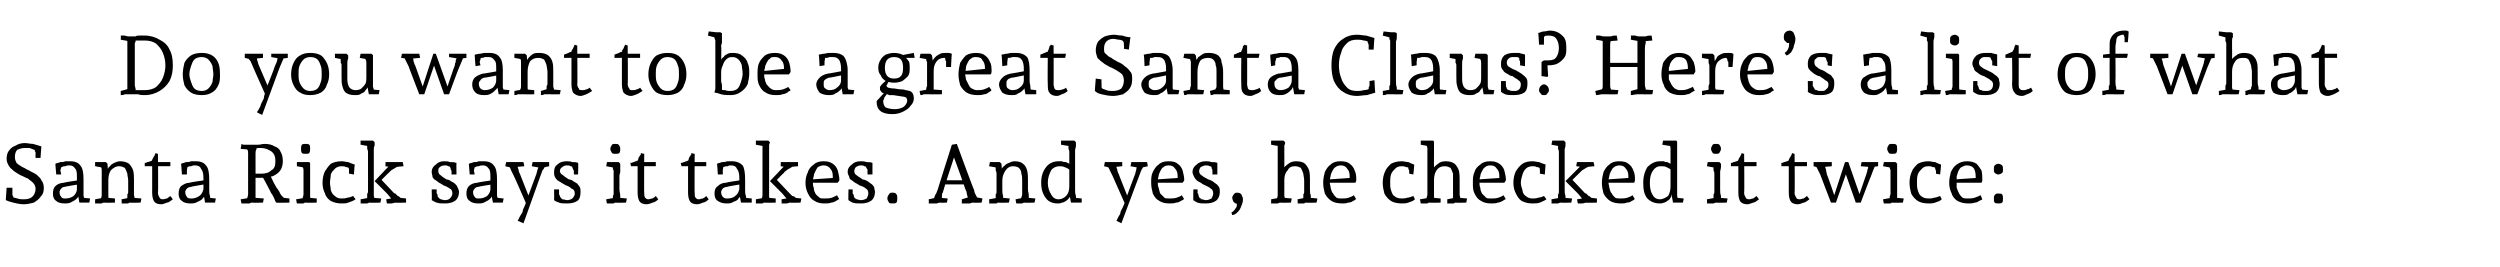
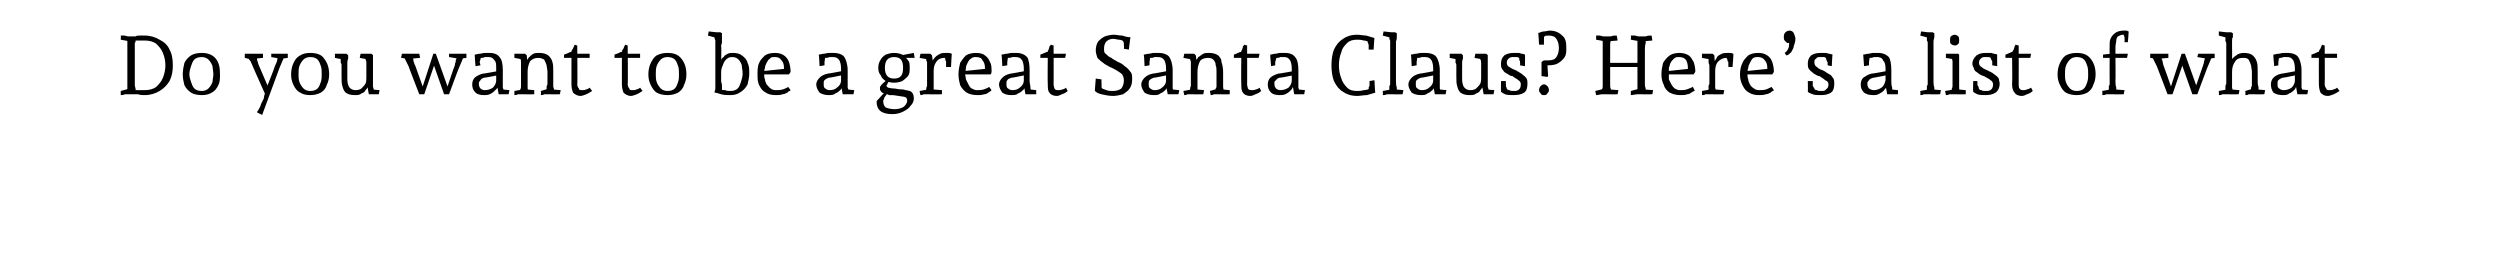
<svg xmlns="http://www.w3.org/2000/svg" version="1.1" width="302.3px" height="32.3px" viewBox="0 -2 302.3 32.3" style="top:-2px">
  <desc>Do you want to be a great Santa Claus? Here’s a list of what Santa Rick says it takes. And yes, he checked it twice:</desc>
  <defs />
  <g id="Polygon14308">
-     <path d="M 2.9 22.7 C 2.4 22.7 2 22.6 1.6 22.5 C 1.2 22.4 0.9 22.3 0.7 22.2 C 0.7 22.16 0.8 20.7 0.8 20.7 L 1.5 20.7 C 1.5 20.7 1.5 21.17 1.5 21.2 C 1.5 21.2 1.5 21.3 1.5 21.3 C 1.5 21.4 1.5 21.5 1.5 21.6 C 1.6 21.7 1.6 21.8 1.6 21.8 C 1.6 21.9 1.6 22 1.6 22 C 1.6 22 1.5 21.8 1.5 21.8 C 1.6 21.9 1.8 21.9 2.1 22 C 2.4 22.1 2.6 22.1 2.9 22.1 C 3.3 22.1 3.7 22 3.9 21.8 C 4.1 21.6 4.3 21.3 4.3 20.8 C 4.3 20.6 4.2 20.3 4 20.1 C 3.8 19.9 3.6 19.8 3.4 19.6 C 3.1 19.5 2.8 19.3 2.5 19.2 C 2.3 19.1 2 18.9 1.7 18.7 C 1.5 18.5 1.2 18.3 1.1 18.1 C 0.9 17.8 0.8 17.5 0.8 17.2 C 0.8 16.8 0.9 16.4 1.1 16.2 C 1.3 15.9 1.6 15.7 1.9 15.6 C 2.2 15.4 2.6 15.3 3 15.3 C 3.3 15.3 3.7 15.4 4 15.4 C 4.3 15.5 4.7 15.6 5 15.7 C 5 15.66 4.9 17.1 4.9 17.1 L 4.3 17.1 C 4.3 17.1 4.28 16.65 4.3 16.7 C 4.3 16.6 4.3 16.5 4.3 16.4 C 4.2 16.3 4.2 16.2 4.2 16.1 C 4.2 16 4.1 15.9 4.1 15.8 C 4.1 15.8 4.4 16.2 4.4 16.2 C 4.1 16.1 3.8 16 3.6 15.9 C 3.4 15.9 3.2 15.9 2.9 15.9 C 2.6 15.9 2.4 16 2.1 16.1 C 1.9 16.3 1.8 16.6 1.8 17 C 1.8 17.3 1.9 17.5 2 17.7 C 2.2 17.9 2.4 18 2.7 18.2 C 3 18.3 3.2 18.5 3.5 18.6 C 3.8 18.8 4.1 18.9 4.4 19.1 C 4.6 19.3 4.9 19.5 5 19.8 C 5.2 20 5.3 20.4 5.3 20.7 C 5.3 21.2 5.2 21.5 4.9 21.8 C 4.7 22.1 4.4 22.3 4.1 22.5 C 3.7 22.6 3.3 22.7 2.9 22.7 Z M 7.8 22.6 C 7.4 22.6 7 22.5 6.8 22.3 C 6.5 22.1 6.4 21.8 6.4 21.4 C 6.4 21 6.5 20.7 6.7 20.5 C 6.9 20.3 7.3 20.1 7.7 20.1 C 7.72 20.05 9.5 19.8 9.5 19.8 L 9.5 20.3 C 9.5 20.3 7.84 20.56 7.8 20.6 C 7.6 20.6 7.5 20.7 7.4 20.8 C 7.3 20.9 7.2 21.1 7.2 21.2 C 7.2 21.5 7.3 21.7 7.4 21.8 C 7.5 22 7.7 22 7.9 22 C 8.3 22 8.6 21.9 8.9 21.7 C 9.1 21.5 9.3 21.2 9.3 20.9 C 9.3 20.9 9.3 19.5 9.3 19.5 C 9.3 19 9.3 18.6 9.1 18.4 C 8.9 18.1 8.7 18 8.4 18 C 8.2 18 8.1 18 7.9 18.1 C 7.8 18.1 7.6 18.1 7.5 18.2 C 7.3 18.2 7.2 18.3 7.2 18.3 C 7.16 18.32 7.5 17.9 7.5 17.9 L 7.3 18.6 L 7.4 19.1 L 6.8 19.1 C 6.8 19.1 6.68 17.75 6.7 17.8 C 6.9 17.7 7.1 17.7 7.3 17.6 C 7.5 17.6 7.7 17.6 7.9 17.5 C 8.1 17.5 8.3 17.5 8.5 17.5 C 9.1 17.5 9.5 17.7 9.7 18 C 10 18.3 10.1 18.9 10.1 19.7 C 10.1 19.7 10.1 20.9 10.1 20.9 C 10.1 21.2 10.1 21.5 10.1 21.7 C 10.2 21.9 10.2 22.1 10.2 22.2 C 10.24 22.21 9.9 21.9 9.9 21.9 L 10.9 22 L 10.8 22.5 L 9.6 22.5 L 9.4 21.4 C 9.4 21.4 9.56 21.38 9.6 21.4 C 9.5 21.6 9.5 21.8 9.3 22 C 9.1 22.2 8.9 22.3 8.7 22.4 C 8.4 22.6 8.1 22.6 7.8 22.6 Z M 11.5 22.6 C 11.51 22.59 11.5 22.1 11.5 22.1 L 12.6 21.9 C 12.6 21.9 12.18 22.25 12.2 22.3 C 12.2 22.2 12.2 22.1 12.2 22 C 12.3 21.8 12.3 21.7 12.3 21.5 C 12.3 21.4 12.3 21.3 12.3 21.2 C 12.3 21.2 12.3 19 12.3 19 C 12.3 18.9 12.3 18.8 12.3 18.6 C 12.3 18.5 12.3 18.3 12.2 18.2 C 12.2 18 12.2 17.9 12.2 17.9 C 12.18 17.85 12.6 18.3 12.6 18.3 L 11.5 18.1 L 11.5 17.6 L 12.8 17.6 L 13 17.8 L 13.1 19.3 C 13.1 19.3 12.88 18.7 12.9 18.7 C 13 18.5 13.1 18.2 13.3 18.1 C 13.4 17.9 13.6 17.8 13.8 17.7 C 14 17.6 14.3 17.5 14.5 17.5 C 15 17.5 15.3 17.6 15.6 17.8 C 15.8 18 16 18.3 16.1 18.6 C 16.2 19 16.2 19.4 16.2 19.8 C 16.2 19.8 16.2 20.9 16.2 20.9 C 16.2 21.2 16.2 21.4 16.2 21.6 C 16.3 21.9 16.3 22.1 16.3 22.2 C 16.31 22.19 15.9 21.9 15.9 21.9 L 17.1 22 L 17 22.5 C 17 22.5 15.73 22.54 15.7 22.5 C 15.7 22.5 15.6 22.5 15.5 22.6 C 15.4 22.6 15.3 22.6 15.1 22.6 C 15 22.6 14.8 22.6 14.7 22.6 C 14.73 22.59 14.7 22.1 14.7 22.1 L 15.7 21.9 C 15.7 21.9 15.31 22.1 15.3 22.1 C 15.3 22 15.4 22 15.4 21.9 C 15.4 21.8 15.4 21.7 15.4 21.5 C 15.5 21.4 15.5 21.3 15.5 21.2 C 15.5 21.2 15.5 19.8 15.5 19.8 C 15.5 19.5 15.4 19.3 15.4 19 C 15.3 18.7 15.2 18.5 15.1 18.3 C 14.9 18.2 14.7 18.1 14.4 18.1 C 14 18.1 13.7 18.3 13.4 18.6 C 13.2 18.9 13.1 19.3 13.1 19.8 C 13.1 19.8 13.1 20.9 13.1 20.9 C 13.1 21.2 13.1 21.4 13.1 21.7 C 13.1 22 13.2 22.2 13.2 22.3 C 13.19 22.29 12.8 21.9 12.8 21.9 L 13.9 22 L 13.9 22.5 C 13.9 22.5 12.61 22.54 12.6 22.5 C 12.5 22.5 12.4 22.5 12.3 22.6 C 12.2 22.6 12.1 22.6 11.9 22.6 C 11.8 22.6 11.6 22.6 11.5 22.6 Z M 19.5 22.7 C 19.1 22.7 18.8 22.6 18.6 22.3 C 18.5 22.1 18.4 21.8 18.4 21.3 C 18.39 21.3 18.4 17.8 18.4 17.8 L 18.7 18.1 L 17.5 18.1 C 17.5 18.1 17.52 17.72 17.5 17.7 C 17.6 17.7 17.7 17.7 17.8 17.6 C 18 17.6 18.1 17.5 18.2 17.5 C 18.4 17.4 18.5 17.4 18.5 17.4 C 18.5 17.4 18.2 17.7 18.2 17.7 C 18.2 17.7 18.3 17.6 18.3 17.5 C 18.4 17.4 18.4 17.3 18.5 17.1 C 18.6 17 18.6 16.9 18.7 16.8 C 18.7 16.7 18.8 16.6 18.8 16.5 C 18.79 16.54 19.1 16.6 19.1 16.6 C 19.1 16.6 19.15 21.34 19.1 21.3 C 19.1 21.6 19.2 21.7 19.3 21.9 C 19.3 22 19.5 22.1 19.7 22.1 C 19.9 22.1 20 22 20.2 22 C 20.3 21.9 20.5 21.8 20.6 21.7 C 20.6 21.7 20.9 22.1 20.9 22.1 C 20.6 22.3 20.4 22.5 20.2 22.5 C 19.9 22.6 19.7 22.7 19.5 22.7 Z M 19 18.1 L 19 17.6 L 20.6 17.6 L 20.6 18.1 L 19 18.1 Z M 23 22.6 C 22.6 22.6 22.2 22.5 22 22.3 C 21.7 22.1 21.6 21.8 21.6 21.4 C 21.6 21 21.7 20.7 21.9 20.5 C 22.2 20.3 22.5 20.1 22.9 20.1 C 22.94 20.05 24.7 19.8 24.7 19.8 L 24.7 20.3 C 24.7 20.3 23.06 20.56 23.1 20.6 C 22.9 20.6 22.7 20.7 22.6 20.8 C 22.5 20.9 22.4 21.1 22.4 21.2 C 22.4 21.5 22.5 21.7 22.6 21.8 C 22.7 22 22.9 22 23.2 22 C 23.5 22 23.8 21.9 24.1 21.7 C 24.4 21.5 24.5 21.2 24.6 20.9 C 24.6 20.9 24.6 19.5 24.6 19.5 C 24.6 19 24.5 18.6 24.3 18.4 C 24.2 18.1 23.9 18 23.6 18 C 23.5 18 23.3 18 23.1 18.1 C 23 18.1 22.8 18.1 22.7 18.2 C 22.6 18.2 22.5 18.3 22.4 18.3 C 22.38 18.32 22.7 17.9 22.7 17.9 L 22.6 18.6 L 22.6 19.1 L 22 19.1 C 22 19.1 21.9 17.75 21.9 17.8 C 22.1 17.7 22.3 17.7 22.5 17.6 C 22.7 17.6 22.9 17.6 23.1 17.5 C 23.3 17.5 23.5 17.5 23.7 17.5 C 24.3 17.5 24.7 17.7 24.9 18 C 25.2 18.3 25.3 18.9 25.3 19.7 C 25.3 19.7 25.3 20.9 25.3 20.9 C 25.3 21.2 25.3 21.5 25.4 21.7 C 25.4 21.9 25.4 22.1 25.5 22.2 C 25.46 22.21 25.1 21.9 25.1 21.9 L 26.1 22 L 26 22.5 L 24.8 22.5 L 24.6 21.4 C 24.6 21.4 24.78 21.38 24.8 21.4 C 24.8 21.6 24.7 21.8 24.5 22 C 24.4 22.2 24.1 22.3 23.9 22.4 C 23.6 22.6 23.3 22.6 23 22.6 Z M 29.2 22.6 C 29.18 22.59 29.1 22.1 29.1 22.1 L 30.3 21.9 C 30.3 21.9 29.88 22.26 29.9 22.3 C 29.9 22.2 29.9 22.1 29.9 22 C 29.9 21.8 30 21.7 30 21.5 C 30 21.4 30 21.3 30 21.2 C 30 21.2 30 16.8 30 16.8 C 30 16.8 30 16.7 30 16.5 C 30 16.4 30 16.2 29.9 16.1 C 29.9 15.9 29.9 15.8 29.9 15.8 C 29.88 15.76 30.3 16.1 30.3 16.1 L 29.1 16 C 29.1 16 29.2 15.44 29.2 15.4 C 29.3 15.5 29.5 15.5 29.6 15.5 C 29.8 15.5 29.9 15.5 30.1 15.5 C 30.2 15.5 30.3 15.5 30.3 15.5 C 30.3 15.5 31 15.8 31 15.8 C 31 15.8 31 15.9 31 16.1 C 30.9 16.2 30.9 16.4 30.9 16.6 C 30.9 16.8 30.9 17 30.9 17.1 C 30.9 17.1 30.9 20.9 30.9 20.9 C 30.9 21.1 30.9 21.2 30.9 21.4 C 30.9 21.6 30.9 21.8 30.9 21.9 C 31 22.1 31 22.2 31 22.3 C 31 22.26 30.6 21.9 30.6 21.9 L 31.9 22 L 31.8 22.5 C 31.8 22.5 30.52 22.54 30.5 22.5 C 30.4 22.5 30.3 22.5 30.2 22.6 C 30 22.6 29.9 22.6 29.7 22.6 C 29.5 22.6 29.3 22.6 29.2 22.6 Z M 33.4 22.5 C 33.3 22.4 33.3 22.3 33.2 22.1 C 33.1 21.9 33.1 21.8 33 21.7 C 32.9 21.5 32.9 21.4 32.8 21.4 C 32.85 21.38 31.6 19.1 31.6 19.1 C 31.6 19.1 32.58 19.05 32.6 19.1 C 32.8 19.4 32.9 19.7 33.1 20.1 C 33.3 20.4 33.4 20.7 33.6 20.9 C 33.7 21.1 33.8 21.2 33.8 21.2 C 33.8 21.3 33.9 21.4 34 21.6 C 34.1 21.7 34.2 21.8 34.3 21.9 C 34.3 21.94 35 22 35 22 L 35 22.5 C 35 22.5 33.41 22.54 33.4 22.5 Z M 31.8 19.5 C 31.5 19.5 31.3 19.5 31 19.5 C 30.7 19.5 30.5 19.5 30.2 19.5 C 30.2 19.5 30.2 18.9 30.2 18.9 C 30.4 18.9 30.7 19 30.9 19 C 31.1 19 31.4 19 31.6 19 C 32.1 19 32.5 18.9 32.8 18.6 C 33.2 18.4 33.3 18 33.3 17.5 C 33.3 17 33.2 16.6 32.8 16.3 C 32.5 16.1 32.1 15.9 31.6 15.9 C 31.5 15.9 31.3 15.9 31.2 15.9 C 31.1 15.9 30.9 16 30.8 16 C 30.6 16 30.5 16 30.3 16 C 30.3 16 30.3 15.5 30.3 15.5 C 30.6 15.5 30.9 15.5 31.2 15.5 C 31.5 15.5 31.7 15.4 32 15.4 C 32.5 15.4 32.9 15.5 33.2 15.7 C 33.5 15.8 33.8 16 33.9 16.3 C 34.1 16.6 34.2 17 34.2 17.5 C 34.2 17.9 34.1 18.3 33.9 18.6 C 33.7 18.9 33.4 19.1 33 19.3 C 32.6 19.4 32.2 19.5 31.8 19.5 Z M 35.9 22.6 C 35.9 22.59 35.8 22.1 35.8 22.1 L 37 21.9 C 37 21.9 36.57 22.25 36.6 22.3 C 36.6 22.2 36.6 22.1 36.6 22 C 36.6 21.8 36.7 21.7 36.7 21.5 C 36.7 21.4 36.7 21.3 36.7 21.2 C 36.7 21.2 36.7 19 36.7 19 C 36.7 18.9 36.7 18.8 36.7 18.6 C 36.7 18.5 36.7 18.4 36.6 18.2 C 36.6 18.1 36.6 18 36.6 17.9 C 36.58 17.85 37 18.3 37 18.3 L 35.9 18.1 L 35.9 17.6 L 37.4 17.6 C 37.4 17.6 37.55 17.78 37.5 17.8 C 37.5 17.9 37.5 18 37.5 18.2 C 37.5 18.4 37.5 18.6 37.5 18.8 C 37.5 18.9 37.5 19.1 37.5 19.3 C 37.5 19.3 37.5 20.9 37.5 20.9 C 37.5 21.2 37.5 21.4 37.5 21.7 C 37.5 22 37.6 22.2 37.6 22.3 C 37.58 22.29 37.2 21.9 37.2 21.9 L 38.3 22 L 38.3 22.5 C 38.3 22.5 37 22.54 37 22.5 C 36.9 22.5 36.8 22.5 36.7 22.6 C 36.6 22.6 36.4 22.6 36.3 22.6 C 36.2 22.6 36 22.6 35.9 22.6 Z M 37 16.6 C 36.8 16.6 36.6 16.6 36.5 16.5 C 36.4 16.3 36.4 16.2 36.4 16 C 36.4 15.8 36.4 15.7 36.5 15.5 C 36.6 15.4 36.8 15.4 37 15.4 C 37.1 15.4 37.3 15.4 37.4 15.5 C 37.5 15.6 37.5 15.8 37.5 16 C 37.5 16.2 37.5 16.3 37.4 16.5 C 37.3 16.6 37.2 16.6 37 16.6 Z M 41.3 22.6 C 40.8 22.6 40.4 22.5 40 22.3 C 39.7 22.1 39.4 21.8 39.3 21.4 C 39.1 21 39 20.6 39 20.1 C 39 19.6 39.1 19.1 39.3 18.7 C 39.5 18.4 39.7 18.1 40 17.8 C 40.4 17.6 40.8 17.5 41.3 17.5 C 41.6 17.5 41.9 17.6 42.1 17.6 C 42.3 17.7 42.6 17.8 42.9 17.9 C 42.87 17.88 42.8 19.1 42.8 19.1 L 42.2 19 C 42.2 19 42.22 18.7 42.2 18.7 C 42.2 18.7 42.2 18.6 42.2 18.4 C 42.1 18.3 42.1 18.2 42.1 18.1 C 42.1 18.1 42.4 18.4 42.4 18.4 C 42.2 18.3 42 18.2 41.8 18.2 C 41.7 18.1 41.5 18.1 41.3 18.1 C 41 18.1 40.7 18.2 40.5 18.4 C 40.3 18.6 40.1 18.8 40 19.1 C 40 19.4 39.9 19.8 39.9 20.1 C 39.9 20.4 40 20.7 40 21 C 40.1 21.3 40.3 21.6 40.5 21.7 C 40.7 21.9 40.9 22 41.3 22 C 41.5 22 41.8 22 42 21.9 C 42.2 21.9 42.5 21.8 42.7 21.7 C 42.7 21.7 43 22.1 43 22.1 C 42.7 22.3 42.4 22.4 42.1 22.5 C 41.9 22.6 41.6 22.6 41.3 22.6 Z M 43.6 22.6 C 43.63 22.59 43.6 22.1 43.6 22.1 L 44.7 21.9 C 44.7 21.9 44.3 22.25 44.3 22.3 C 44.3 22.2 44.3 22.1 44.4 22 C 44.4 21.8 44.4 21.7 44.4 21.5 C 44.4 21.4 44.5 21.3 44.5 21.2 C 44.5 21.2 44.5 16.4 44.5 16.4 C 44.5 16.3 44.5 16.2 44.4 16 C 44.4 15.9 44.4 15.8 44.4 15.6 C 44.4 15.5 44.3 15.3 44.3 15.2 C 44.31 15.23 44.7 15.7 44.7 15.7 L 43.6 15.5 L 43.6 15 L 44.5 15 L 45.1 15 C 45.1 15 45.28 15.16 45.3 15.2 C 45.3 15.3 45.3 15.4 45.3 15.6 C 45.2 15.8 45.2 15.9 45.2 16.1 C 45.2 16.3 45.2 16.5 45.2 16.7 C 45.2 16.7 45.2 20.9 45.2 20.9 C 45.2 21.2 45.2 21.4 45.2 21.7 C 45.3 22 45.3 22.2 45.3 22.3 C 45.31 22.29 44.9 21.9 44.9 21.9 L 46.1 22 L 46 22.5 C 46 22.5 44.73 22.54 44.7 22.5 C 44.7 22.5 44.6 22.5 44.4 22.6 C 44.3 22.6 44.2 22.6 44 22.6 C 43.9 22.6 43.8 22.6 43.6 22.6 Z M 46.8 22.6 C 46.76 22.6 46.7 22.1 46.7 22.1 L 47.3 22 L 46.8 21.4 L 45.3 19.9 L 47.2 17.9 L 47.3 18.2 L 46.6 18.1 C 46.6 18.1 46.65 17.6 46.6 17.6 C 46.7 17.6 46.8 17.6 46.9 17.6 C 47 17.6 47.1 17.6 47.2 17.6 C 47.3 17.6 47.4 17.6 47.4 17.6 C 47.44 17.6 48.7 17.6 48.7 17.6 L 48.8 18.1 L 47.7 18.2 C 47.7 18.2 48.15 18.12 48.1 18.1 C 48.1 18.2 47.9 18.2 47.8 18.3 C 47.6 18.4 47.5 18.5 47.3 18.6 C 47.2 18.7 47.1 18.8 47 18.9 C 46.98 18.88 45.9 20 45.9 20 L 45.9 19.5 C 45.9 19.5 47.59 21.28 47.6 21.3 C 47.6 21.3 47.7 21.4 47.8 21.4 C 47.9 21.5 48 21.6 48.1 21.7 C 48.2 21.7 48.3 21.8 48.4 21.9 C 48.5 22 48.6 22 48.7 22.1 C 48.71 22.1 48.2 21.9 48.2 21.9 L 49.1 22 L 49.1 22.5 C 49.1 22.5 47.76 22.54 47.8 22.5 C 47.7 22.5 47.5 22.6 47.3 22.6 C 47.1 22.6 46.9 22.6 46.8 22.6 Z M 53.8 22.6 C 53.4 22.6 53.1 22.6 52.8 22.5 C 52.5 22.4 52.4 22.3 52.2 22.2 C 52.24 22.23 52.2 20.9 52.2 20.9 L 52.8 20.9 C 52.8 20.9 52.81 21.3 52.8 21.3 C 52.8 21.4 52.8 21.4 52.9 21.5 C 52.9 21.6 52.9 21.8 53 21.9 C 53 22 53.1 22.1 53.1 22.2 C 53.1 22.2 52.9 21.7 52.9 21.7 C 53 21.9 53.1 22 53.3 22.1 C 53.4 22.1 53.6 22.2 53.8 22.2 C 54.1 22.2 54.3 22.1 54.4 22 C 54.6 21.8 54.7 21.6 54.7 21.4 C 54.7 21.1 54.6 20.9 54.4 20.8 C 54.1 20.6 53.9 20.5 53.6 20.4 C 53.5 20.3 53.3 20.2 53.1 20.1 C 53 20 52.8 19.9 52.7 19.8 C 52.5 19.7 52.4 19.6 52.3 19.4 C 52.3 19.2 52.2 19 52.2 18.8 C 52.2 18.4 52.4 18.1 52.7 17.9 C 53 17.6 53.3 17.5 53.7 17.5 C 54 17.5 54.2 17.5 54.4 17.6 C 54.7 17.6 54.9 17.6 55.2 17.7 C 55.17 17.68 55.2 19.1 55.2 19.1 L 54.6 19.1 C 54.6 19.1 54.59 18.71 54.6 18.7 C 54.6 18.7 54.6 18.6 54.5 18.5 C 54.5 18.4 54.5 18.3 54.4 18.2 C 54.4 18 54.3 18 54.3 17.9 C 54.3 17.9 54.6 18.3 54.6 18.3 C 54.5 18.2 54.3 18.1 54.2 18.1 C 54.1 18 53.9 18 53.8 18 C 53.5 18 53.3 18.1 53.2 18.2 C 53 18.3 53 18.5 53 18.7 C 53 18.9 53.1 19.1 53.3 19.2 C 53.5 19.4 53.7 19.5 54 19.7 C 54.2 19.7 54.4 19.8 54.5 19.9 C 54.7 20 54.9 20.1 55 20.2 C 55.1 20.3 55.3 20.5 55.3 20.6 C 55.4 20.8 55.5 21 55.5 21.2 C 55.5 21.7 55.3 22.1 55 22.3 C 54.7 22.5 54.3 22.6 53.8 22.6 Z M 57.8 22.6 C 57.4 22.6 57 22.5 56.8 22.3 C 56.5 22.1 56.4 21.8 56.4 21.4 C 56.4 21 56.5 20.7 56.7 20.5 C 56.9 20.3 57.3 20.1 57.7 20.1 C 57.72 20.05 59.5 19.8 59.5 19.8 L 59.5 20.3 C 59.5 20.3 57.84 20.56 57.8 20.6 C 57.6 20.6 57.5 20.7 57.4 20.8 C 57.3 20.9 57.2 21.1 57.2 21.2 C 57.2 21.5 57.3 21.7 57.4 21.8 C 57.5 22 57.7 22 57.9 22 C 58.3 22 58.6 21.9 58.9 21.7 C 59.1 21.5 59.3 21.2 59.3 20.9 C 59.3 20.9 59.3 19.5 59.3 19.5 C 59.3 19 59.3 18.6 59.1 18.4 C 58.9 18.1 58.7 18 58.4 18 C 58.2 18 58.1 18 57.9 18.1 C 57.8 18.1 57.6 18.1 57.5 18.2 C 57.3 18.2 57.2 18.3 57.2 18.3 C 57.16 18.32 57.5 17.9 57.5 17.9 L 57.3 18.6 L 57.4 19.1 L 56.8 19.1 C 56.8 19.1 56.68 17.75 56.7 17.8 C 56.9 17.7 57.1 17.7 57.3 17.6 C 57.5 17.6 57.7 17.6 57.9 17.5 C 58.1 17.5 58.3 17.5 58.5 17.5 C 59.1 17.5 59.5 17.7 59.7 18 C 60 18.3 60.1 18.9 60.1 19.7 C 60.1 19.7 60.1 20.9 60.1 20.9 C 60.1 21.2 60.1 21.5 60.1 21.7 C 60.2 21.9 60.2 22.1 60.2 22.2 C 60.24 22.21 59.9 21.9 59.9 21.9 L 60.9 22 L 60.8 22.5 L 59.6 22.5 L 59.4 21.4 C 59.4 21.4 59.56 21.38 59.6 21.4 C 59.5 21.6 59.5 21.8 59.3 22 C 59.1 22.2 58.9 22.3 58.7 22.4 C 58.4 22.6 58.1 22.6 57.8 22.6 Z M 63.3 25 L 62.6 24.7 C 62.6 24.7 62.62 24.65 62.6 24.7 C 62.7 24.5 62.8 24.3 62.9 24.1 C 63 24 63.1 23.8 63.2 23.6 C 63.2 23.4 63.3 23.2 63.4 23 C 63.5 22.8 63.6 22.5 63.7 22.2 C 63.69 22.22 63.7 22.8 63.7 22.8 C 63.7 22.8 62.13 19.2 62.1 19.2 C 62 19 61.9 18.8 61.8 18.6 C 61.7 18.3 61.6 18.1 61.4 17.9 C 61.45 17.91 61.9 18.3 61.9 18.3 L 61.1 18.1 L 61.2 17.6 L 63.3 17.6 L 63.4 18.1 L 62.3 18.2 C 62.3 18.2 62.52 17.87 62.5 17.9 C 62.6 18.1 62.6 18.3 62.7 18.5 C 62.7 18.7 62.8 18.9 62.9 19.1 C 62.88 19.06 64 21.9 64 21.9 L 63.8 21.9 C 63.8 21.9 64.8 19.2 64.8 19.2 C 64.9 19 64.9 18.8 65 18.5 C 65.1 18.3 65.1 18.1 65.2 17.9 C 65.18 17.88 65.4 18.3 65.4 18.3 L 64.3 18.1 L 64.4 17.6 L 66.4 17.6 L 66.4 18.1 L 65.5 18.3 C 65.5 18.3 66 17.89 66 17.9 C 65.9 18.1 65.8 18.4 65.6 18.6 C 65.5 18.9 65.4 19.1 65.3 19.4 C 65.33 19.36 63.3 25 63.3 25 Z M 68.6 22.6 C 68.2 22.6 67.8 22.6 67.6 22.5 C 67.3 22.4 67.1 22.3 67 22.2 C 67.02 22.23 67 20.9 67 20.9 L 67.6 20.9 C 67.6 20.9 67.59 21.3 67.6 21.3 C 67.6 21.4 67.6 21.4 67.6 21.5 C 67.7 21.6 67.7 21.8 67.8 21.9 C 67.8 22 67.9 22.1 67.9 22.2 C 67.9 22.2 67.6 21.7 67.6 21.7 C 67.8 21.9 67.9 22 68 22.1 C 68.2 22.1 68.4 22.2 68.6 22.2 C 68.8 22.2 69.1 22.1 69.2 22 C 69.4 21.8 69.5 21.6 69.5 21.4 C 69.5 21.1 69.4 20.9 69.1 20.8 C 68.9 20.6 68.7 20.5 68.4 20.4 C 68.2 20.3 68.1 20.2 67.9 20.1 C 67.7 20 67.6 19.9 67.4 19.8 C 67.3 19.7 67.2 19.6 67.1 19.4 C 67 19.2 67 19 67 18.8 C 67 18.4 67.1 18.1 67.4 17.9 C 67.7 17.6 68.1 17.5 68.5 17.5 C 68.7 17.5 69 17.5 69.2 17.6 C 69.5 17.6 69.7 17.6 69.9 17.7 C 69.95 17.68 69.9 19.1 69.9 19.1 L 69.4 19.1 C 69.4 19.1 69.37 18.71 69.4 18.7 C 69.4 18.7 69.4 18.6 69.3 18.5 C 69.3 18.4 69.2 18.3 69.2 18.2 C 69.2 18 69.1 18 69.1 17.9 C 69.1 17.9 69.4 18.3 69.4 18.3 C 69.3 18.2 69.1 18.1 69 18.1 C 68.9 18 68.7 18 68.5 18 C 68.3 18 68.1 18.1 68 18.2 C 67.8 18.3 67.7 18.5 67.7 18.7 C 67.7 18.9 67.9 19.1 68.1 19.2 C 68.3 19.4 68.5 19.5 68.8 19.7 C 69 19.7 69.2 19.8 69.3 19.9 C 69.5 20 69.6 20.1 69.8 20.2 C 69.9 20.3 70 20.5 70.1 20.6 C 70.2 20.8 70.2 21 70.2 21.2 C 70.2 21.7 70.1 22.1 69.8 22.3 C 69.5 22.5 69.1 22.6 68.6 22.6 Z M 73.4 22.6 C 73.36 22.59 73.3 22.1 73.3 22.1 L 74.4 21.9 C 74.4 21.9 74.03 22.25 74 22.3 C 74 22.2 74.1 22.1 74.1 22 C 74.1 21.8 74.1 21.7 74.2 21.5 C 74.2 21.4 74.2 21.3 74.2 21.2 C 74.2 21.2 74.2 19 74.2 19 C 74.2 18.9 74.2 18.8 74.2 18.6 C 74.1 18.5 74.1 18.4 74.1 18.2 C 74.1 18.1 74.1 18 74 17.9 C 74.04 17.85 74.4 18.3 74.4 18.3 L 73.3 18.1 L 73.4 17.6 L 74.8 17.6 C 74.8 17.6 75.01 17.78 75 17.8 C 75 17.9 75 18 75 18.2 C 75 18.4 75 18.6 75 18.8 C 75 18.9 74.9 19.1 74.9 19.3 C 74.9 19.3 74.9 20.9 74.9 20.9 C 74.9 21.2 75 21.4 75 21.7 C 75 22 75 22.2 75 22.3 C 75.04 22.29 74.7 21.9 74.7 21.9 L 75.8 22 L 75.7 22.5 C 75.7 22.5 74.46 22.54 74.5 22.5 C 74.4 22.5 74.3 22.5 74.2 22.6 C 74 22.6 73.9 22.6 73.8 22.6 C 73.6 22.6 73.5 22.6 73.4 22.6 Z M 74.4 16.6 C 74.2 16.6 74.1 16.6 74 16.5 C 73.9 16.3 73.8 16.2 73.8 16 C 73.8 15.8 73.9 15.7 74 15.5 C 74.1 15.4 74.2 15.4 74.4 15.4 C 74.6 15.4 74.7 15.4 74.8 15.5 C 74.9 15.6 75 15.8 75 16 C 75 16.2 75 16.3 74.9 16.5 C 74.8 16.6 74.6 16.6 74.4 16.6 Z M 78.2 22.7 C 77.8 22.7 77.5 22.6 77.3 22.3 C 77.2 22.1 77.1 21.8 77.1 21.3 C 77.11 21.3 77.1 17.8 77.1 17.8 L 77.4 18.1 L 76.3 18.1 C 76.3 18.1 76.24 17.72 76.2 17.7 C 76.3 17.7 76.4 17.7 76.6 17.6 C 76.7 17.6 76.8 17.5 76.9 17.5 C 77.1 17.4 77.2 17.4 77.3 17.4 C 77.3 17.4 76.9 17.7 76.9 17.7 C 77 17.7 77 17.6 77.1 17.5 C 77.1 17.4 77.2 17.3 77.2 17.1 C 77.3 17 77.3 16.9 77.4 16.8 C 77.5 16.7 77.5 16.6 77.5 16.5 C 77.51 16.54 77.9 16.6 77.9 16.6 C 77.9 16.6 77.87 21.34 77.9 21.3 C 77.9 21.6 77.9 21.7 78 21.9 C 78.1 22 78.2 22.1 78.4 22.1 C 78.6 22.1 78.7 22 78.9 22 C 79.1 21.9 79.2 21.8 79.3 21.7 C 79.3 21.7 79.6 22.1 79.6 22.1 C 79.4 22.3 79.1 22.5 78.9 22.5 C 78.7 22.6 78.4 22.7 78.2 22.7 Z M 77.7 18.1 L 77.7 17.6 L 79.3 17.6 L 79.3 18.1 L 77.7 18.1 Z M 84.3 22.7 C 83.9 22.7 83.6 22.6 83.4 22.3 C 83.3 22.1 83.2 21.8 83.2 21.3 C 83.21 21.3 83.2 17.8 83.2 17.8 L 83.5 18.1 L 82.4 18.1 C 82.4 18.1 82.34 17.72 82.3 17.7 C 82.4 17.7 82.5 17.7 82.7 17.6 C 82.8 17.6 82.9 17.5 83 17.5 C 83.2 17.4 83.3 17.4 83.4 17.4 C 83.4 17.4 83 17.7 83 17.7 C 83.1 17.7 83.1 17.6 83.2 17.5 C 83.2 17.4 83.3 17.3 83.3 17.1 C 83.4 17 83.4 16.9 83.5 16.8 C 83.6 16.7 83.6 16.6 83.6 16.5 C 83.61 16.54 84 16.6 84 16.6 C 84 16.6 83.97 21.34 84 21.3 C 84 21.6 84 21.7 84.1 21.9 C 84.2 22 84.3 22.1 84.5 22.1 C 84.7 22.1 84.8 22 85 22 C 85.2 21.9 85.3 21.8 85.4 21.7 C 85.4 21.7 85.7 22.1 85.7 22.1 C 85.5 22.3 85.2 22.5 85 22.5 C 84.8 22.6 84.5 22.7 84.3 22.7 Z M 83.8 18.1 L 83.8 17.6 L 85.4 17.6 L 85.4 18.1 L 83.8 18.1 Z M 87.9 22.6 C 87.4 22.6 87.1 22.5 86.8 22.3 C 86.5 22.1 86.4 21.8 86.4 21.4 C 86.4 21 86.5 20.7 86.8 20.5 C 87 20.3 87.3 20.1 87.8 20.1 C 87.76 20.05 89.5 19.8 89.5 19.8 L 89.5 20.3 C 89.5 20.3 87.88 20.56 87.9 20.6 C 87.7 20.6 87.5 20.7 87.4 20.8 C 87.3 20.9 87.2 21.1 87.2 21.2 C 87.2 21.5 87.3 21.7 87.4 21.8 C 87.6 22 87.7 22 88 22 C 88.3 22 88.7 21.9 88.9 21.7 C 89.2 21.5 89.3 21.2 89.4 20.9 C 89.4 20.9 89.4 19.5 89.4 19.5 C 89.4 19 89.3 18.6 89.1 18.4 C 89 18.1 88.7 18 88.4 18 C 88.3 18 88.1 18 88 18.1 C 87.8 18.1 87.7 18.1 87.5 18.2 C 87.4 18.2 87.3 18.3 87.2 18.3 C 87.2 18.32 87.5 17.9 87.5 17.9 L 87.4 18.6 L 87.4 19.1 L 86.8 19.1 C 86.8 19.1 86.72 17.75 86.7 17.8 C 86.9 17.7 87.1 17.7 87.3 17.6 C 87.5 17.6 87.7 17.6 87.9 17.5 C 88.1 17.5 88.3 17.5 88.5 17.5 C 89.1 17.5 89.5 17.7 89.8 18 C 90 18.3 90.1 18.9 90.1 19.7 C 90.1 19.7 90.1 20.9 90.1 20.9 C 90.1 21.2 90.1 21.5 90.2 21.7 C 90.2 21.9 90.3 22.1 90.3 22.2 C 90.28 22.21 89.9 21.9 89.9 21.9 L 90.9 22 L 90.9 22.5 L 89.6 22.5 L 89.4 21.4 C 89.4 21.4 89.6 21.38 89.6 21.4 C 89.6 21.6 89.5 21.8 89.3 22 C 89.2 22.2 89 22.3 88.7 22.4 C 88.4 22.6 88.2 22.6 87.9 22.6 Z M 91.4 22.6 C 91.41 22.59 91.4 22.1 91.4 22.1 L 92.5 21.9 C 92.5 21.9 92.08 22.25 92.1 22.3 C 92.1 22.2 92.1 22.1 92.1 22 C 92.2 21.8 92.2 21.7 92.2 21.5 C 92.2 21.4 92.2 21.3 92.2 21.2 C 92.2 21.2 92.2 16.4 92.2 16.4 C 92.2 16.3 92.2 16.2 92.2 16 C 92.2 15.9 92.2 15.8 92.2 15.6 C 92.1 15.5 92.1 15.3 92.1 15.2 C 92.09 15.23 92.5 15.7 92.5 15.7 L 91.4 15.5 L 91.4 15 L 92.3 15 L 92.9 15 C 92.9 15 93.06 15.16 93.1 15.2 C 93.1 15.3 93 15.4 93 15.6 C 93 15.8 93 15.9 93 16.1 C 93 16.3 93 16.5 93 16.7 C 93 16.7 93 20.9 93 20.9 C 93 21.2 93 21.4 93 21.7 C 93 22 93.1 22.2 93.1 22.3 C 93.09 22.29 92.7 21.9 92.7 21.9 L 93.8 22 L 93.8 22.5 C 93.8 22.5 92.51 22.54 92.5 22.5 C 92.4 22.5 92.3 22.5 92.2 22.6 C 92.1 22.6 92 22.6 91.8 22.6 C 91.7 22.6 91.5 22.6 91.4 22.6 Z M 94.5 22.6 C 94.54 22.6 94.5 22.1 94.5 22.1 L 95.1 22 L 94.6 21.4 L 93.1 19.9 L 95 17.9 L 95.1 18.2 L 94.4 18.1 C 94.4 18.1 94.43 17.6 94.4 17.6 C 94.5 17.6 94.6 17.6 94.7 17.6 C 94.8 17.6 94.9 17.6 95 17.6 C 95.1 17.6 95.2 17.6 95.2 17.6 C 95.22 17.6 96.5 17.6 96.5 17.6 L 96.5 18.1 L 95.4 18.2 C 95.4 18.2 95.93 18.12 95.9 18.1 C 95.8 18.2 95.7 18.2 95.6 18.3 C 95.4 18.4 95.2 18.5 95.1 18.6 C 95 18.7 94.8 18.8 94.8 18.9 C 94.76 18.88 93.7 20 93.7 20 L 93.7 19.5 C 93.7 19.5 95.37 21.28 95.4 21.3 C 95.4 21.3 95.5 21.4 95.5 21.4 C 95.6 21.5 95.7 21.6 95.8 21.7 C 96 21.7 96.1 21.8 96.2 21.9 C 96.3 22 96.4 22 96.5 22.1 C 96.49 22.1 95.9 21.9 95.9 21.9 L 96.9 22 L 96.8 22.5 C 96.8 22.5 95.54 22.54 95.5 22.5 C 95.4 22.5 95.3 22.6 95.1 22.6 C 94.9 22.6 94.7 22.6 94.5 22.6 Z M 99.7 22.6 C 99.2 22.6 98.8 22.5 98.5 22.3 C 98.1 22.1 97.9 21.8 97.7 21.4 C 97.5 21 97.4 20.6 97.4 20.1 C 97.4 19.6 97.5 19.2 97.7 18.8 C 97.8 18.4 98.1 18.1 98.4 17.9 C 98.7 17.6 99.1 17.5 99.6 17.5 C 100.1 17.5 100.4 17.6 100.7 17.8 C 101 18 101.2 18.3 101.3 18.6 C 101.4 19 101.5 19.4 101.5 19.8 C 101.49 19.82 101.3 20.1 101.3 20.1 L 98.1 20.1 L 98.1 19.7 L 101 19.5 C 101 19.5 100.66 19.82 100.7 19.8 C 100.7 19.7 100.7 19.7 100.7 19.6 C 100.7 19.5 100.7 19.4 100.7 19.3 C 100.7 18.9 100.6 18.6 100.4 18.4 C 100.2 18.1 99.9 18 99.6 18 C 99.3 18 99.1 18.1 98.9 18.2 C 98.8 18.3 98.7 18.5 98.6 18.7 C 98.5 18.9 98.4 19.1 98.4 19.3 C 98.3 19.6 98.3 19.8 98.3 20.1 C 98.3 20.3 98.3 20.5 98.4 20.7 C 98.4 21 98.5 21.2 98.6 21.4 C 98.7 21.6 98.9 21.7 99.1 21.9 C 99.2 22 99.4 22 99.7 22 C 100 22 100.3 22 100.6 21.9 C 100.8 21.8 101.1 21.7 101.2 21.6 C 101.2 21.6 101.5 22.1 101.5 22.1 C 101.5 22 101.5 22.1 101.4 22.1 C 101.3 22.2 101.2 22.2 101.1 22.3 C 100.9 22.4 100.7 22.5 100.5 22.5 C 100.3 22.6 100 22.6 99.7 22.6 Z M 104.1 22.6 C 103.7 22.6 103.4 22.6 103.1 22.5 C 102.9 22.4 102.7 22.3 102.6 22.2 C 102.56 22.23 102.6 20.9 102.6 20.9 L 103.1 20.9 C 103.1 20.9 103.13 21.3 103.1 21.3 C 103.1 21.4 103.1 21.4 103.2 21.5 C 103.2 21.6 103.3 21.8 103.3 21.9 C 103.4 22 103.4 22.1 103.5 22.2 C 103.5 22.2 103.2 21.7 103.2 21.7 C 103.3 21.9 103.4 22 103.6 22.1 C 103.7 22.1 103.9 22.2 104.1 22.2 C 104.4 22.2 104.6 22.1 104.8 22 C 104.9 21.8 105 21.6 105 21.4 C 105 21.1 104.9 20.9 104.7 20.8 C 104.5 20.6 104.2 20.5 103.9 20.4 C 103.8 20.3 103.6 20.2 103.4 20.1 C 103.3 20 103.1 19.9 103 19.8 C 102.8 19.7 102.7 19.6 102.7 19.4 C 102.6 19.2 102.5 19 102.5 18.8 C 102.5 18.4 102.7 18.1 103 17.9 C 103.3 17.6 103.6 17.5 104.1 17.5 C 104.3 17.5 104.5 17.5 104.8 17.6 C 105 17.6 105.3 17.6 105.5 17.7 C 105.49 17.68 105.5 19.1 105.5 19.1 L 104.9 19.1 C 104.9 19.1 104.91 18.71 104.9 18.7 C 104.9 18.7 104.9 18.6 104.9 18.5 C 104.8 18.4 104.8 18.3 104.7 18.2 C 104.7 18 104.7 18 104.6 17.9 C 104.6 17.9 105 18.3 105 18.3 C 104.8 18.2 104.7 18.1 104.5 18.1 C 104.4 18 104.3 18 104.1 18 C 103.8 18 103.7 18.1 103.5 18.2 C 103.4 18.3 103.3 18.5 103.3 18.7 C 103.3 18.9 103.4 19.1 103.6 19.2 C 103.8 19.4 104.1 19.5 104.3 19.7 C 104.5 19.7 104.7 19.8 104.9 19.9 C 105 20 105.2 20.1 105.3 20.2 C 105.5 20.3 105.6 20.5 105.7 20.6 C 105.7 20.8 105.8 21 105.8 21.2 C 105.8 21.7 105.6 22.1 105.3 22.3 C 105 22.5 104.6 22.6 104.1 22.6 Z M 107.9 22.6 C 107.7 22.6 107.6 22.6 107.5 22.5 C 107.4 22.3 107.3 22.2 107.3 22 C 107.3 21.8 107.4 21.6 107.5 21.5 C 107.6 21.3 107.7 21.3 107.9 21.3 C 108.1 21.3 108.3 21.3 108.4 21.5 C 108.5 21.6 108.5 21.8 108.5 22 C 108.5 22.2 108.5 22.3 108.4 22.5 C 108.3 22.6 108.1 22.6 107.9 22.6 Z M 112.3 22.6 C 112.33 22.59 112.3 22.1 112.3 22.1 L 113.2 21.9 C 113.2 21.9 112.85 22.1 112.8 22.1 C 112.9 22 113 21.9 113 21.8 C 113.1 21.6 113.1 21.5 113.2 21.4 C 113.3 21.2 113.3 21.1 113.4 20.9 C 113.37 20.94 115.1 15.5 115.1 15.5 L 115.7 15.4 C 115.7 15.4 117.76 21.03 117.8 21 C 117.8 21.2 117.9 21.4 118 21.6 C 118.1 21.8 118.2 21.9 118.2 22.1 C 118.23 22.09 117.8 21.8 117.8 21.8 L 118.8 22 L 118.7 22.5 C 118.7 22.5 117.71 22.54 117.7 22.5 C 117.6 22.5 117.5 22.5 117.3 22.6 C 117.2 22.6 117 22.6 116.8 22.6 C 116.7 22.6 116.5 22.6 116.3 22.6 C 116.32 22.59 116.3 22.1 116.3 22.1 L 117.3 21.8 C 117.3 21.8 117.07 22.13 117.1 22.1 C 117 21.9 117 21.7 116.9 21.4 C 116.9 21.2 116.8 21 116.7 20.8 C 116.74 20.79 115.2 16.6 115.2 16.6 L 115.5 16.6 C 115.5 16.6 113.97 21.26 114 21.3 C 113.9 21.4 113.9 21.5 113.9 21.7 C 113.9 21.8 113.9 22 113.8 22.1 C 113.84 22.12 113.5 21.9 113.5 21.9 L 114.6 22 L 114.5 22.5 C 114.5 22.5 113.68 22.54 113.7 22.5 C 113.6 22.5 113.5 22.5 113.3 22.6 C 113.2 22.6 113 22.6 112.8 22.6 C 112.6 22.6 112.5 22.6 112.3 22.6 Z M 114 20.3 L 114 19.8 L 116.9 19.8 L 116.9 20.3 L 114 20.3 Z M 119.6 22.6 C 119.65 22.59 119.6 22.1 119.6 22.1 L 120.7 21.9 C 120.7 21.9 120.32 22.25 120.3 22.3 C 120.3 22.2 120.4 22.1 120.4 22 C 120.4 21.8 120.4 21.7 120.4 21.5 C 120.5 21.4 120.5 21.3 120.5 21.2 C 120.5 21.2 120.5 19 120.5 19 C 120.5 18.9 120.5 18.8 120.4 18.6 C 120.4 18.5 120.4 18.3 120.4 18.2 C 120.4 18 120.3 17.9 120.3 17.9 C 120.32 17.85 120.7 18.3 120.7 18.3 L 119.6 18.1 L 119.7 17.6 L 120.9 17.6 L 121.1 17.8 L 121.2 19.3 C 121.2 19.3 121.02 18.7 121 18.7 C 121.1 18.5 121.2 18.2 121.4 18.1 C 121.6 17.9 121.7 17.8 122 17.7 C 122.2 17.6 122.4 17.5 122.7 17.5 C 123.1 17.5 123.5 17.6 123.7 17.8 C 124 18 124.1 18.3 124.2 18.6 C 124.3 19 124.3 19.4 124.3 19.8 C 124.3 19.8 124.3 20.9 124.3 20.9 C 124.3 21.2 124.4 21.4 124.4 21.6 C 124.4 21.9 124.4 22.1 124.4 22.2 C 124.45 22.19 124.1 21.9 124.1 21.9 L 125.2 22 L 125.1 22.5 C 125.1 22.5 123.87 22.54 123.9 22.5 C 123.8 22.5 123.8 22.5 123.6 22.6 C 123.5 22.6 123.4 22.6 123.3 22.6 C 123.1 22.6 123 22.6 122.9 22.6 C 122.87 22.59 122.8 22.1 122.8 22.1 L 123.8 21.9 C 123.8 21.9 123.45 22.1 123.4 22.1 C 123.5 22 123.5 22 123.5 21.9 C 123.5 21.8 123.6 21.7 123.6 21.5 C 123.6 21.4 123.6 21.3 123.6 21.2 C 123.6 21.2 123.6 19.8 123.6 19.8 C 123.6 19.5 123.6 19.3 123.5 19 C 123.5 18.7 123.4 18.5 123.2 18.3 C 123.1 18.2 122.8 18.1 122.5 18.1 C 122.1 18.1 121.8 18.3 121.6 18.6 C 121.4 18.9 121.2 19.3 121.2 19.8 C 121.2 19.8 121.2 20.9 121.2 20.9 C 121.2 21.2 121.2 21.4 121.3 21.7 C 121.3 22 121.3 22.2 121.3 22.3 C 121.33 22.29 121 21.9 121 21.9 L 122.1 22 L 122 22.5 C 122 22.5 120.75 22.54 120.7 22.5 C 120.7 22.5 120.6 22.5 120.5 22.6 C 120.3 22.6 120.2 22.6 120.1 22.6 C 119.9 22.6 119.8 22.6 119.6 22.6 Z M 127.9 22.6 C 127.3 22.6 126.8 22.4 126.5 22 C 126.1 21.5 125.9 20.9 125.9 20.1 C 125.9 19.3 126.1 18.7 126.5 18.2 C 126.8 17.8 127.3 17.5 128 17.5 C 128.1 17.5 128.3 17.5 128.4 17.5 C 128.6 17.6 128.7 17.6 128.9 17.6 C 129.1 17.7 129.3 17.8 129.5 17.9 C 129.5 17.9 129.4 18.6 129.4 18.6 C 129.2 18.4 129 18.3 128.7 18.2 C 128.5 18.1 128.3 18.1 128.1 18.1 C 127.7 18.1 127.3 18.3 127.1 18.6 C 126.9 19 126.7 19.5 126.7 20.1 C 126.7 20.7 126.9 21.2 127.1 21.5 C 127.3 21.9 127.6 22.1 128 22.1 C 128.4 22.1 128.7 21.9 128.9 21.7 C 129.2 21.4 129.3 21 129.3 20.5 C 129.3 20.5 129.3 16.4 129.3 16.4 C 129.3 16.3 129.3 16.2 129.2 16 C 129.2 15.9 129.2 15.7 129.2 15.6 C 129.2 15.5 129.1 15.4 129.1 15.3 C 129.12 15.33 129.5 15.7 129.5 15.7 L 128.3 15.5 L 128.3 15 L 129.3 15 L 129.9 15 C 129.9 15 130.09 15.16 130.1 15.2 C 130.1 15.3 130.1 15.5 130.1 15.7 C 130.1 15.8 130 16 130 16.2 C 130 16.4 130 16.5 130 16.7 C 130 16.7 130 20.9 130 20.9 C 130 21.2 130 21.4 130.1 21.7 C 130.1 22 130.2 22.2 130.2 22.3 C 130.19 22.27 129.8 21.9 129.8 21.9 L 130.8 22 L 130.8 22.5 L 129.5 22.5 L 129.3 21.4 C 129.3 21.4 129.39 21.58 129.4 21.6 C 129.4 21.7 129.4 21.8 129.3 21.9 C 129.2 22.1 129 22.2 128.9 22.3 C 128.7 22.4 128.6 22.5 128.4 22.5 C 128.2 22.6 128.1 22.6 127.9 22.6 Z M 135.6 25 L 135 24.7 C 135 24.7 135 24.65 135 24.7 C 135.1 24.5 135.2 24.3 135.3 24.1 C 135.4 24 135.5 23.8 135.5 23.6 C 135.6 23.4 135.7 23.2 135.8 23 C 135.9 22.8 136 22.5 136.1 22.2 C 136.07 22.22 136.1 22.8 136.1 22.8 C 136.1 22.8 134.51 19.2 134.5 19.2 C 134.4 19 134.3 18.8 134.2 18.6 C 134.1 18.3 133.9 18.1 133.8 17.9 C 133.83 17.91 134.3 18.3 134.3 18.3 L 133.5 18.1 L 133.6 17.6 L 135.7 17.6 L 135.7 18.1 L 134.7 18.2 C 134.7 18.2 134.9 17.87 134.9 17.9 C 135 18.1 135 18.3 135.1 18.5 C 135.1 18.7 135.2 18.9 135.3 19.1 C 135.26 19.06 136.4 21.9 136.4 21.9 L 136.2 21.9 C 136.2 21.9 137.18 19.2 137.2 19.2 C 137.3 19 137.3 18.8 137.4 18.5 C 137.4 18.3 137.5 18.1 137.6 17.9 C 137.56 17.88 137.8 18.3 137.8 18.3 L 136.7 18.1 L 136.8 17.6 L 138.7 17.6 L 138.8 18.1 L 137.9 18.3 C 137.9 18.3 138.38 17.89 138.4 17.9 C 138.3 18.1 138.1 18.4 138 18.6 C 137.9 18.9 137.8 19.1 137.7 19.4 C 137.71 19.36 135.6 25 135.6 25 Z M 141.4 22.6 C 140.9 22.6 140.5 22.5 140.2 22.3 C 139.8 22.1 139.6 21.8 139.4 21.4 C 139.3 21 139.2 20.6 139.2 20.1 C 139.2 19.6 139.2 19.2 139.4 18.8 C 139.6 18.4 139.8 18.1 140.1 17.9 C 140.4 17.6 140.8 17.5 141.3 17.5 C 141.8 17.5 142.2 17.6 142.4 17.8 C 142.7 18 142.9 18.3 143 18.6 C 143.1 19 143.2 19.4 143.2 19.8 C 143.21 19.82 143 20.1 143 20.1 L 139.8 20.1 L 139.8 19.7 L 142.7 19.5 C 142.7 19.5 142.38 19.82 142.4 19.8 C 142.4 19.7 142.4 19.7 142.4 19.6 C 142.4 19.5 142.4 19.4 142.4 19.3 C 142.4 18.9 142.3 18.6 142.1 18.4 C 141.9 18.1 141.7 18 141.3 18 C 141 18 140.8 18.1 140.7 18.2 C 140.5 18.3 140.4 18.5 140.3 18.7 C 140.2 18.9 140.1 19.1 140.1 19.3 C 140 19.6 140 19.8 140 20.1 C 140 20.3 140 20.5 140.1 20.7 C 140.2 21 140.2 21.2 140.3 21.4 C 140.5 21.6 140.6 21.7 140.8 21.9 C 140.9 22 141.1 22 141.4 22 C 141.7 22 142 22 142.3 21.9 C 142.6 21.8 142.8 21.7 142.9 21.6 C 142.9 21.6 143.2 22.1 143.2 22.1 C 143.2 22 143.2 22.1 143.1 22.1 C 143.1 22.2 142.9 22.2 142.8 22.3 C 142.6 22.4 142.5 22.5 142.2 22.5 C 142 22.6 141.7 22.6 141.4 22.6 Z M 145.8 22.6 C 145.4 22.6 145.1 22.6 144.8 22.5 C 144.6 22.4 144.4 22.3 144.3 22.2 C 144.28 22.23 144.3 20.9 144.3 20.9 L 144.8 20.9 C 144.8 20.9 144.85 21.3 144.8 21.3 C 144.8 21.4 144.9 21.4 144.9 21.5 C 144.9 21.6 145 21.8 145 21.9 C 145.1 22 145.1 22.1 145.2 22.2 C 145.2 22.2 144.9 21.7 144.9 21.7 C 145 21.9 145.2 22 145.3 22.1 C 145.5 22.1 145.6 22.2 145.8 22.2 C 146.1 22.2 146.3 22.1 146.5 22 C 146.6 21.8 146.7 21.6 146.7 21.4 C 146.7 21.1 146.6 20.9 146.4 20.8 C 146.2 20.6 145.9 20.5 145.7 20.4 C 145.5 20.3 145.3 20.2 145.2 20.1 C 145 20 144.8 19.9 144.7 19.8 C 144.6 19.7 144.5 19.6 144.4 19.4 C 144.3 19.2 144.2 19 144.2 18.8 C 144.2 18.4 144.4 18.1 144.7 17.9 C 145 17.6 145.4 17.5 145.8 17.5 C 146 17.5 146.2 17.5 146.5 17.6 C 146.7 17.6 147 17.6 147.2 17.7 C 147.21 17.68 147.2 19.1 147.2 19.1 L 146.6 19.1 C 146.6 19.1 146.63 18.71 146.6 18.7 C 146.6 18.7 146.6 18.6 146.6 18.5 C 146.5 18.4 146.5 18.3 146.5 18.2 C 146.4 18 146.4 18 146.3 17.9 C 146.3 17.9 146.7 18.3 146.7 18.3 C 146.5 18.2 146.4 18.1 146.3 18.1 C 146.1 18 146 18 145.8 18 C 145.6 18 145.4 18.1 145.2 18.2 C 145.1 18.3 145 18.5 145 18.7 C 145 18.9 145.1 19.1 145.3 19.2 C 145.5 19.4 145.8 19.5 146.1 19.7 C 146.2 19.7 146.4 19.8 146.6 19.9 C 146.7 20 146.9 20.1 147 20.2 C 147.2 20.3 147.3 20.5 147.4 20.6 C 147.5 20.8 147.5 21 147.5 21.2 C 147.5 21.7 147.3 22.1 147 22.3 C 146.7 22.5 146.3 22.6 145.8 22.6 Z M 149 24 C 149 24 148.9 23.7 148.9 23.7 C 149.1 23.6 149.3 23.4 149.4 23.2 C 149.6 23 149.6 22.7 149.5 22.5 C 149.5 22.5 149.9 22.6 149.9 22.6 C 149.7 22.7 149.5 22.6 149.4 22.6 C 149.3 22.5 149.2 22.5 149.1 22.3 C 149.1 22.2 149 22.1 149 21.9 C 149 21.8 149.1 21.6 149.2 21.5 C 149.3 21.3 149.5 21.3 149.6 21.3 C 149.9 21.3 150 21.4 150.1 21.5 C 150.2 21.7 150.3 21.9 150.3 22.1 C 150.3 22.4 150.2 22.7 150.1 22.9 C 150 23.2 149.9 23.4 149.7 23.6 C 149.5 23.8 149.3 24 149 24 Z M 153.7 22.6 C 153.72 22.59 153.7 22.1 153.7 22.1 L 154.8 21.9 C 154.8 21.9 154.39 22.25 154.4 22.3 C 154.4 22.2 154.4 22.1 154.4 22 C 154.5 21.8 154.5 21.7 154.5 21.5 C 154.5 21.4 154.5 21.3 154.5 21.2 C 154.5 21.2 154.5 16.4 154.5 16.4 C 154.5 16.3 154.5 16.2 154.5 16 C 154.5 15.9 154.5 15.8 154.5 15.6 C 154.4 15.5 154.4 15.3 154.4 15.2 C 154.4 15.23 154.8 15.7 154.8 15.7 L 153.7 15.5 L 153.7 15 L 154.6 15 L 155.2 15 C 155.2 15 155.37 15.16 155.4 15.2 C 155.4 15.3 155.4 15.4 155.3 15.6 C 155.3 15.8 155.3 15.9 155.3 16.1 C 155.3 16.3 155.3 16.5 155.3 16.7 C 155.31 16.66 155.3 18.6 155.3 18.6 C 155.3 18.6 155.22 18.43 155.2 18.4 C 155.3 18.2 155.5 18 155.8 17.8 C 156 17.6 156.4 17.5 156.7 17.5 C 157.2 17.5 157.6 17.6 157.8 17.8 C 158 18 158.2 18.3 158.3 18.6 C 158.4 19 158.4 19.4 158.4 19.8 C 158.4 19.8 158.4 20.9 158.4 20.9 C 158.4 21.2 158.4 21.4 158.5 21.6 C 158.5 21.9 158.5 22.1 158.5 22.2 C 158.52 22.19 158.2 21.9 158.2 21.9 L 159.3 22 L 159.2 22.5 C 159.2 22.5 157.94 22.54 157.9 22.5 C 157.9 22.5 157.8 22.5 157.7 22.6 C 157.6 22.6 157.4 22.6 157.3 22.6 C 157.2 22.6 157.1 22.6 156.9 22.6 C 156.94 22.59 156.9 22.1 156.9 22.1 L 157.9 21.9 C 157.9 21.9 157.52 22.1 157.5 22.1 C 157.5 22 157.6 22 157.6 21.9 C 157.6 21.8 157.6 21.7 157.6 21.5 C 157.7 21.4 157.7 21.3 157.7 21.2 C 157.7 21.2 157.7 19.8 157.7 19.8 C 157.7 19.5 157.6 19.2 157.6 19 C 157.5 18.7 157.4 18.5 157.3 18.3 C 157.1 18.2 156.9 18.1 156.6 18.1 C 156.2 18.1 155.9 18.2 155.7 18.6 C 155.4 18.9 155.3 19.3 155.3 19.8 C 155.3 19.8 155.3 20.9 155.3 20.9 C 155.3 21.2 155.3 21.4 155.3 21.7 C 155.4 22 155.4 22.2 155.4 22.3 C 155.4 22.29 155 21.9 155 21.9 L 156.2 22 L 156.1 22.5 C 156.1 22.5 154.82 22.54 154.8 22.5 C 154.8 22.5 154.7 22.5 154.5 22.6 C 154.4 22.6 154.3 22.6 154.1 22.6 C 154 22.6 153.8 22.6 153.7 22.6 Z M 162.3 22.6 C 161.8 22.6 161.3 22.5 161 22.3 C 160.7 22.1 160.4 21.8 160.2 21.4 C 160.1 21 160 20.6 160 20.1 C 160 19.6 160.1 19.2 160.2 18.8 C 160.4 18.4 160.6 18.1 160.9 17.9 C 161.2 17.6 161.6 17.5 162.1 17.5 C 162.6 17.5 163 17.6 163.2 17.8 C 163.5 18 163.7 18.3 163.8 18.6 C 164 19 164 19.4 164 19.8 C 164.02 19.82 163.9 20.1 163.9 20.1 L 160.6 20.1 L 160.6 19.7 L 163.5 19.5 C 163.5 19.5 163.19 19.82 163.2 19.8 C 163.2 19.7 163.2 19.7 163.2 19.6 C 163.2 19.5 163.2 19.4 163.2 19.3 C 163.2 18.9 163.1 18.6 162.9 18.4 C 162.7 18.1 162.5 18 162.1 18 C 161.9 18 161.6 18.1 161.5 18.2 C 161.3 18.3 161.2 18.5 161.1 18.7 C 161 18.9 160.9 19.1 160.9 19.3 C 160.8 19.6 160.8 19.8 160.8 20.1 C 160.8 20.3 160.9 20.5 160.9 20.7 C 161 21 161 21.2 161.2 21.4 C 161.3 21.6 161.4 21.7 161.6 21.9 C 161.8 22 162 22 162.2 22 C 162.5 22 162.8 22 163.1 21.9 C 163.4 21.8 163.6 21.7 163.7 21.6 C 163.7 21.6 164 22.1 164 22.1 C 164 22 164 22.1 163.9 22.1 C 163.9 22.2 163.8 22.2 163.6 22.3 C 163.5 22.4 163.3 22.5 163 22.5 C 162.8 22.6 162.6 22.6 162.3 22.6 Z M 169.5 22.6 C 169 22.6 168.5 22.5 168.2 22.3 C 167.9 22.1 167.6 21.8 167.4 21.4 C 167.3 21 167.2 20.6 167.2 20.1 C 167.2 19.6 167.3 19.1 167.5 18.7 C 167.6 18.4 167.9 18.1 168.2 17.8 C 168.6 17.6 169 17.5 169.5 17.5 C 169.8 17.5 170 17.6 170.3 17.6 C 170.5 17.7 170.7 17.8 171 17.9 C 171.04 17.88 170.9 19.1 170.9 19.1 L 170.4 19 C 170.4 19 170.39 18.7 170.4 18.7 C 170.4 18.7 170.4 18.6 170.3 18.4 C 170.3 18.3 170.3 18.2 170.2 18.1 C 170.2 18.1 170.5 18.4 170.5 18.4 C 170.4 18.3 170.2 18.2 170 18.2 C 169.8 18.1 169.7 18.1 169.5 18.1 C 169.1 18.1 168.9 18.2 168.7 18.4 C 168.5 18.6 168.3 18.8 168.2 19.1 C 168.1 19.4 168.1 19.8 168.1 20.1 C 168.1 20.4 168.1 20.7 168.2 21 C 168.3 21.3 168.4 21.6 168.6 21.7 C 168.8 21.9 169.1 22 169.5 22 C 169.7 22 169.9 22 170.2 21.9 C 170.4 21.9 170.6 21.8 170.9 21.7 C 170.9 21.7 171.1 22.1 171.1 22.1 C 170.9 22.3 170.6 22.4 170.3 22.5 C 170 22.6 169.8 22.6 169.5 22.6 Z M 171.8 22.6 C 171.8 22.59 171.7 22.1 171.7 22.1 L 172.9 21.9 C 172.9 21.9 172.47 22.25 172.5 22.3 C 172.5 22.2 172.5 22.1 172.5 22 C 172.5 21.8 172.6 21.7 172.6 21.5 C 172.6 21.4 172.6 21.3 172.6 21.2 C 172.6 21.2 172.6 16.4 172.6 16.4 C 172.6 16.3 172.6 16.2 172.6 16 C 172.6 15.9 172.6 15.8 172.5 15.6 C 172.5 15.5 172.5 15.3 172.5 15.2 C 172.48 15.23 172.9 15.7 172.9 15.7 L 171.8 15.5 L 171.8 15 L 172.7 15 L 173.3 15 C 173.3 15 173.45 15.16 173.4 15.2 C 173.4 15.3 173.4 15.4 173.4 15.6 C 173.4 15.8 173.4 15.9 173.4 16.1 C 173.4 16.3 173.4 16.5 173.4 16.7 C 173.39 16.66 173.4 18.6 173.4 18.6 C 173.4 18.6 173.3 18.43 173.3 18.4 C 173.4 18.2 173.6 18 173.9 17.8 C 174.1 17.6 174.4 17.5 174.8 17.5 C 175.3 17.5 175.6 17.6 175.9 17.8 C 176.1 18 176.3 18.3 176.4 18.6 C 176.5 19 176.5 19.4 176.5 19.8 C 176.5 19.8 176.5 20.9 176.5 20.9 C 176.5 21.2 176.5 21.4 176.5 21.6 C 176.6 21.9 176.6 22.1 176.6 22.2 C 176.6 22.19 176.2 21.9 176.2 21.9 L 177.4 22 L 177.3 22.5 C 177.3 22.5 176.02 22.54 176 22.5 C 176 22.5 175.9 22.5 175.8 22.6 C 175.7 22.6 175.5 22.6 175.4 22.6 C 175.3 22.6 175.1 22.6 175 22.6 C 175.02 22.59 175 22.1 175 22.1 L 176 21.9 C 176 21.9 175.6 22.1 175.6 22.1 C 175.6 22 175.6 22 175.7 21.9 C 175.7 21.8 175.7 21.7 175.7 21.5 C 175.7 21.4 175.7 21.3 175.7 21.2 C 175.7 21.2 175.7 19.8 175.7 19.8 C 175.7 19.5 175.7 19.2 175.7 19 C 175.6 18.7 175.5 18.5 175.4 18.3 C 175.2 18.2 175 18.1 174.7 18.1 C 174.3 18.1 174 18.2 173.7 18.6 C 173.5 18.9 173.4 19.3 173.4 19.8 C 173.4 19.8 173.4 20.9 173.4 20.9 C 173.4 21.2 173.4 21.4 173.4 21.7 C 173.4 22 173.5 22.2 173.5 22.3 C 173.48 22.29 173.1 21.9 173.1 21.9 L 174.2 22 L 174.2 22.5 C 174.2 22.5 172.9 22.54 172.9 22.5 C 172.8 22.5 172.7 22.5 172.6 22.6 C 172.5 22.6 172.3 22.6 172.2 22.6 C 172.1 22.6 171.9 22.6 171.8 22.6 Z M 180.3 22.6 C 179.8 22.6 179.4 22.5 179.1 22.3 C 178.7 22.1 178.5 21.8 178.3 21.4 C 178.1 21 178.1 20.6 178.1 20.1 C 178.1 19.6 178.1 19.2 178.3 18.8 C 178.4 18.4 178.7 18.1 179 17.9 C 179.3 17.6 179.7 17.5 180.2 17.5 C 180.7 17.5 181 17.6 181.3 17.8 C 181.6 18 181.8 18.3 181.9 18.6 C 182 19 182.1 19.4 182.1 19.8 C 182.1 19.82 181.9 20.1 181.9 20.1 L 178.7 20.1 L 178.7 19.7 L 181.6 19.5 C 181.6 19.5 181.27 19.82 181.3 19.8 C 181.3 19.7 181.3 19.7 181.3 19.6 C 181.3 19.5 181.3 19.4 181.3 19.3 C 181.3 18.9 181.2 18.6 181 18.4 C 180.8 18.1 180.6 18 180.2 18 C 179.9 18 179.7 18.1 179.6 18.2 C 179.4 18.3 179.3 18.5 179.2 18.7 C 179.1 18.9 179 19.1 179 19.3 C 178.9 19.6 178.9 19.8 178.9 20.1 C 178.9 20.3 178.9 20.5 179 20.7 C 179 21 179.1 21.2 179.2 21.4 C 179.4 21.6 179.5 21.7 179.7 21.9 C 179.8 22 180 22 180.3 22 C 180.6 22 180.9 22 181.2 21.9 C 181.5 21.8 181.7 21.7 181.8 21.6 C 181.8 21.6 182.1 22.1 182.1 22.1 C 182.1 22 182.1 22.1 182 22.1 C 181.9 22.2 181.8 22.2 181.7 22.3 C 181.5 22.4 181.3 22.5 181.1 22.5 C 180.9 22.6 180.6 22.6 180.3 22.6 Z M 185.3 22.6 C 184.8 22.6 184.4 22.5 184 22.3 C 183.7 22.1 183.5 21.8 183.3 21.4 C 183.1 21 183 20.6 183 20.1 C 183 19.6 183.1 19.1 183.3 18.7 C 183.5 18.4 183.7 18.1 184.1 17.8 C 184.4 17.6 184.8 17.5 185.3 17.5 C 185.6 17.5 185.9 17.6 186.1 17.6 C 186.3 17.7 186.6 17.8 186.9 17.9 C 186.88 17.88 186.8 19.1 186.8 19.1 L 186.2 19 C 186.2 19 186.23 18.7 186.2 18.7 C 186.2 18.7 186.2 18.6 186.2 18.4 C 186.1 18.3 186.1 18.2 186.1 18.1 C 186.1 18.1 186.4 18.4 186.4 18.4 C 186.2 18.3 186 18.2 185.8 18.2 C 185.7 18.1 185.5 18.1 185.3 18.1 C 185 18.1 184.7 18.2 184.5 18.4 C 184.3 18.6 184.2 18.8 184.1 19.1 C 184 19.4 183.9 19.8 183.9 20.1 C 183.9 20.4 184 20.7 184.1 21 C 184.1 21.3 184.3 21.6 184.5 21.7 C 184.7 21.9 185 22 185.3 22 C 185.5 22 185.8 22 186 21.9 C 186.2 21.9 186.5 21.8 186.7 21.7 C 186.7 21.7 187 22.1 187 22.1 C 186.7 22.3 186.4 22.4 186.2 22.5 C 185.9 22.6 185.6 22.6 185.3 22.6 Z M 187.6 22.6 C 187.64 22.59 187.6 22.1 187.6 22.1 L 188.7 21.9 C 188.7 21.9 188.31 22.25 188.3 22.3 C 188.3 22.2 188.3 22.1 188.4 22 C 188.4 21.8 188.4 21.7 188.4 21.5 C 188.5 21.4 188.5 21.3 188.5 21.2 C 188.5 21.2 188.5 16.4 188.5 16.4 C 188.5 16.3 188.5 16.2 188.4 16 C 188.4 15.9 188.4 15.8 188.4 15.6 C 188.4 15.5 188.3 15.3 188.3 15.2 C 188.32 15.23 188.7 15.7 188.7 15.7 L 187.6 15.5 L 187.7 15 L 188.5 15 L 189.1 15 C 189.1 15 189.29 15.16 189.3 15.2 C 189.3 15.3 189.3 15.4 189.3 15.6 C 189.3 15.8 189.2 15.9 189.2 16.1 C 189.2 16.3 189.2 16.5 189.2 16.7 C 189.2 16.7 189.2 20.9 189.2 20.9 C 189.2 21.2 189.2 21.4 189.3 21.7 C 189.3 22 189.3 22.2 189.3 22.3 C 189.32 22.29 188.9 21.9 188.9 21.9 L 190.1 22 L 190 22.5 C 190 22.5 188.74 22.54 188.7 22.5 C 188.7 22.5 188.6 22.5 188.4 22.6 C 188.3 22.6 188.2 22.6 188 22.6 C 187.9 22.6 187.8 22.6 187.6 22.6 Z M 190.8 22.6 C 190.77 22.6 190.7 22.1 190.7 22.1 L 191.3 22 L 190.8 21.4 L 189.3 19.9 L 191.3 17.9 L 191.4 18.2 L 190.6 18.1 C 190.6 18.1 190.66 17.6 190.7 17.6 C 190.7 17.6 190.8 17.6 190.9 17.6 C 191 17.6 191.1 17.6 191.2 17.6 C 191.3 17.6 191.4 17.6 191.4 17.6 C 191.45 17.6 192.7 17.6 192.7 17.6 L 192.8 18.1 L 191.7 18.2 C 191.7 18.2 192.16 18.12 192.2 18.1 C 192.1 18.2 191.9 18.2 191.8 18.3 C 191.6 18.4 191.5 18.5 191.3 18.6 C 191.2 18.7 191.1 18.8 191 18.9 C 190.99 18.88 189.9 20 189.9 20 L 189.9 19.5 C 189.9 19.5 191.6 21.28 191.6 21.3 C 191.6 21.3 191.7 21.4 191.8 21.4 C 191.9 21.5 192 21.6 192.1 21.7 C 192.2 21.7 192.3 21.8 192.4 21.9 C 192.5 22 192.6 22 192.7 22.1 C 192.72 22.1 192.2 21.9 192.2 21.9 L 193.1 22 L 193.1 22.5 C 193.1 22.5 191.77 22.54 191.8 22.5 C 191.7 22.5 191.5 22.6 191.3 22.6 C 191.1 22.6 190.9 22.6 190.8 22.6 Z M 196 22.6 C 195.5 22.6 195 22.5 194.7 22.3 C 194.4 22.1 194.1 21.8 193.9 21.4 C 193.8 21 193.7 20.6 193.7 20.1 C 193.7 19.6 193.8 19.2 193.9 18.8 C 194.1 18.4 194.3 18.1 194.6 17.9 C 194.9 17.6 195.3 17.5 195.8 17.5 C 196.3 17.5 196.7 17.6 196.9 17.8 C 197.2 18 197.4 18.3 197.5 18.6 C 197.7 19 197.7 19.4 197.7 19.8 C 197.72 19.82 197.6 20.1 197.6 20.1 L 194.3 20.1 L 194.3 19.7 L 197.2 19.5 C 197.2 19.5 196.89 19.82 196.9 19.8 C 196.9 19.7 196.9 19.7 196.9 19.6 C 196.9 19.5 196.9 19.4 196.9 19.3 C 196.9 18.9 196.8 18.6 196.6 18.4 C 196.4 18.1 196.2 18 195.8 18 C 195.6 18 195.3 18.1 195.2 18.2 C 195 18.3 194.9 18.5 194.8 18.7 C 194.7 18.9 194.6 19.1 194.6 19.3 C 194.5 19.6 194.5 19.8 194.5 20.1 C 194.5 20.3 194.6 20.5 194.6 20.7 C 194.7 21 194.7 21.2 194.9 21.4 C 195 21.6 195.1 21.7 195.3 21.9 C 195.5 22 195.7 22 195.9 22 C 196.2 22 196.5 22 196.8 21.9 C 197.1 21.8 197.3 21.7 197.4 21.6 C 197.4 21.6 197.7 22.1 197.7 22.1 C 197.7 22 197.7 22.1 197.6 22.1 C 197.6 22.2 197.5 22.2 197.3 22.3 C 197.2 22.4 197 22.5 196.7 22.5 C 196.5 22.6 196.3 22.6 196 22.6 Z M 200.7 22.6 C 200.1 22.6 199.6 22.4 199.2 22 C 198.8 21.5 198.7 20.9 198.7 20.1 C 198.7 19.3 198.9 18.7 199.2 18.2 C 199.6 17.8 200.1 17.5 200.7 17.5 C 200.9 17.5 201 17.5 201.2 17.5 C 201.3 17.6 201.5 17.6 201.6 17.6 C 201.8 17.7 202 17.8 202.2 17.9 C 202.2 17.9 202.2 18.6 202.2 18.6 C 201.9 18.4 201.7 18.3 201.5 18.2 C 201.3 18.1 201.1 18.1 200.8 18.1 C 200.4 18.1 200.1 18.3 199.9 18.6 C 199.6 19 199.5 19.5 199.5 20.1 C 199.5 20.7 199.6 21.2 199.8 21.5 C 200 21.9 200.3 22.1 200.7 22.1 C 201.1 22.1 201.4 21.9 201.7 21.7 C 201.9 21.4 202 21 202 20.5 C 202 20.5 202 16.4 202 16.4 C 202 16.3 202 16.2 202 16 C 202 15.9 202 15.7 201.9 15.6 C 201.9 15.5 201.9 15.4 201.9 15.3 C 201.87 15.33 202.2 15.7 202.2 15.7 L 201 15.5 L 201.1 15 L 202.1 15 L 202.7 15 C 202.7 15 202.84 15.16 202.8 15.2 C 202.8 15.3 202.8 15.5 202.8 15.7 C 202.8 15.8 202.8 16 202.8 16.2 C 202.8 16.4 202.8 16.5 202.8 16.7 C 202.8 16.7 202.8 20.9 202.8 20.9 C 202.8 21.2 202.8 21.4 202.8 21.7 C 202.9 22 202.9 22.2 202.9 22.3 C 202.94 22.27 202.5 21.9 202.5 21.9 L 203.6 22 L 203.5 22.5 L 202.3 22.5 L 202.1 21.4 C 202.1 21.4 202.14 21.58 202.1 21.6 C 202.1 21.7 202.1 21.8 202 21.9 C 201.9 22.1 201.8 22.2 201.6 22.3 C 201.5 22.4 201.3 22.5 201.2 22.5 C 201 22.6 200.8 22.6 200.7 22.6 Z M 206.4 22.6 C 206.44 22.59 206.4 22.1 206.4 22.1 L 207.5 21.9 C 207.5 21.9 207.11 22.25 207.1 22.3 C 207.1 22.2 207.1 22.1 207.2 22 C 207.2 21.8 207.2 21.7 207.2 21.5 C 207.3 21.4 207.3 21.3 207.3 21.2 C 207.3 21.2 207.3 19 207.3 19 C 207.3 18.9 207.3 18.8 207.2 18.6 C 207.2 18.5 207.2 18.4 207.2 18.2 C 207.2 18.1 207.1 18 207.1 17.9 C 207.12 17.85 207.5 18.3 207.5 18.3 L 206.4 18.1 L 206.5 17.6 L 207.9 17.6 C 207.9 17.6 208.09 17.78 208.1 17.8 C 208.1 17.9 208.1 18 208.1 18.2 C 208.1 18.4 208 18.6 208 18.8 C 208 18.9 208 19.1 208 19.3 C 208 19.3 208 20.9 208 20.9 C 208 21.2 208 21.4 208.1 21.7 C 208.1 22 208.1 22.2 208.1 22.3 C 208.12 22.29 207.7 21.9 207.7 21.9 L 208.9 22 L 208.8 22.5 C 208.8 22.5 207.54 22.54 207.5 22.5 C 207.5 22.5 207.4 22.5 207.2 22.6 C 207.1 22.6 207 22.6 206.8 22.6 C 206.7 22.6 206.6 22.6 206.4 22.6 Z M 207.5 16.6 C 207.3 16.6 207.2 16.6 207.1 16.5 C 207 16.3 206.9 16.2 206.9 16 C 206.9 15.8 207 15.7 207.1 15.5 C 207.2 15.4 207.3 15.4 207.5 15.4 C 207.7 15.4 207.8 15.4 207.9 15.5 C 208 15.6 208.1 15.8 208.1 16 C 208.1 16.2 208 16.3 207.9 16.5 C 207.8 16.6 207.7 16.6 207.5 16.6 Z M 211.3 22.7 C 210.9 22.7 210.6 22.6 210.4 22.3 C 210.3 22.1 210.2 21.8 210.2 21.3 C 210.19 21.3 210.2 17.8 210.2 17.8 L 210.5 18.1 L 209.3 18.1 C 209.3 18.1 209.32 17.72 209.3 17.7 C 209.4 17.7 209.5 17.7 209.6 17.6 C 209.8 17.6 209.9 17.5 210 17.5 C 210.2 17.4 210.3 17.4 210.3 17.4 C 210.3 17.4 210 17.7 210 17.7 C 210 17.7 210.1 17.6 210.1 17.5 C 210.2 17.4 210.2 17.3 210.3 17.1 C 210.4 17 210.4 16.9 210.5 16.8 C 210.5 16.7 210.6 16.6 210.6 16.5 C 210.59 16.54 210.9 16.6 210.9 16.6 C 210.9 16.6 210.95 21.34 210.9 21.3 C 210.9 21.6 211 21.7 211.1 21.9 C 211.1 22 211.3 22.1 211.5 22.1 C 211.7 22.1 211.8 22 212 22 C 212.1 21.9 212.3 21.8 212.4 21.7 C 212.4 21.7 212.7 22.1 212.7 22.1 C 212.4 22.3 212.2 22.5 212 22.5 C 211.7 22.6 211.5 22.7 211.3 22.7 Z M 210.8 18.1 L 210.8 17.6 L 212.4 17.6 L 212.4 18.1 L 210.8 18.1 Z M 217.4 22.7 C 217 22.7 216.7 22.6 216.5 22.3 C 216.4 22.1 216.3 21.8 216.3 21.3 C 216.29 21.3 216.3 17.8 216.3 17.8 L 216.6 18.1 L 215.4 18.1 C 215.4 18.1 215.42 17.72 215.4 17.7 C 215.5 17.7 215.6 17.7 215.7 17.6 C 215.9 17.6 216 17.5 216.1 17.5 C 216.3 17.4 216.4 17.4 216.4 17.4 C 216.4 17.4 216.1 17.7 216.1 17.7 C 216.1 17.7 216.2 17.6 216.2 17.5 C 216.3 17.4 216.3 17.3 216.4 17.1 C 216.5 17 216.5 16.9 216.6 16.8 C 216.6 16.7 216.7 16.6 216.7 16.5 C 216.69 16.54 217 16.6 217 16.6 C 217 16.6 217.05 21.34 217 21.3 C 217 21.6 217.1 21.7 217.2 21.9 C 217.2 22 217.4 22.1 217.6 22.1 C 217.8 22.1 217.9 22 218.1 22 C 218.2 21.9 218.4 21.8 218.5 21.7 C 218.5 21.7 218.8 22.1 218.8 22.1 C 218.5 22.3 218.3 22.5 218.1 22.5 C 217.8 22.6 217.6 22.7 217.4 22.7 Z M 216.9 18.1 L 216.9 17.6 L 218.5 17.6 L 218.5 18.1 L 216.9 18.1 Z M 221.4 22.5 C 221.4 22.5 220.1 19.1 220.1 19.1 C 220 18.9 219.9 18.7 219.8 18.5 C 219.7 18.3 219.6 18.1 219.5 17.9 C 219.53 17.88 220 18.3 220 18.3 L 219.3 18.1 L 219.3 17.6 L 221.5 17.6 L 221.5 18.1 L 220.4 18.2 C 220.4 18.2 220.6 17.87 220.6 17.9 C 220.7 18.1 220.7 18.3 220.8 18.5 C 220.8 18.7 220.9 18.9 220.9 19.1 C 220.94 19.05 221.9 21.9 221.9 21.9 L 221.7 21.9 L 223.1 17.6 L 223.5 17.6 L 225 21.9 L 224.7 21.9 C 224.7 21.9 225.69 19.03 225.7 19 C 225.7 18.9 225.8 18.8 225.8 18.6 C 225.8 18.5 225.9 18.4 225.9 18.2 C 225.9 18.1 226 18 226 17.9 C 225.98 17.86 226.2 18.2 226.2 18.2 L 225 18.1 L 225.1 17.6 L 227.1 17.6 L 227.1 18.1 L 226.4 18.2 C 226.4 18.2 226.82 17.87 226.8 17.9 C 226.7 18.1 226.6 18.4 226.5 18.6 C 226.4 18.9 226.3 19.1 226.2 19.4 C 226.19 19.35 225 22.5 225 22.5 L 224.4 22.5 L 223.1 18.8 L 223.3 18.8 L 222 22.5 L 221.4 22.5 Z M 227.8 22.6 C 227.77 22.59 227.7 22.1 227.7 22.1 L 228.8 21.9 C 228.8 21.9 228.44 22.25 228.4 22.3 C 228.5 22.2 228.5 22.1 228.5 22 C 228.5 21.8 228.5 21.7 228.6 21.5 C 228.6 21.4 228.6 21.3 228.6 21.2 C 228.6 21.2 228.6 19 228.6 19 C 228.6 18.9 228.6 18.8 228.6 18.6 C 228.6 18.5 228.5 18.4 228.5 18.2 C 228.5 18.1 228.5 18 228.4 17.9 C 228.45 17.85 228.8 18.3 228.8 18.3 L 227.7 18.1 L 227.8 17.6 L 229.2 17.6 C 229.2 17.6 229.42 17.78 229.4 17.8 C 229.4 17.9 229.4 18 229.4 18.2 C 229.4 18.4 229.4 18.6 229.4 18.8 C 229.4 18.9 229.4 19.1 229.4 19.3 C 229.4 19.3 229.4 20.9 229.4 20.9 C 229.4 21.2 229.4 21.4 229.4 21.7 C 229.4 22 229.4 22.2 229.4 22.3 C 229.45 22.29 229.1 21.9 229.1 21.9 L 230.2 22 L 230.1 22.5 C 230.1 22.5 228.87 22.54 228.9 22.5 C 228.8 22.5 228.7 22.5 228.6 22.6 C 228.5 22.6 228.3 22.6 228.2 22.6 C 228 22.6 227.9 22.6 227.8 22.6 Z M 228.8 16.6 C 228.6 16.6 228.5 16.6 228.4 16.5 C 228.3 16.3 228.2 16.2 228.2 16 C 228.2 15.8 228.3 15.7 228.4 15.5 C 228.5 15.4 228.6 15.4 228.8 15.4 C 229 15.4 229.2 15.4 229.3 15.5 C 229.4 15.6 229.4 15.8 229.4 16 C 229.4 16.2 229.4 16.3 229.3 16.5 C 229.2 16.6 229 16.6 228.8 16.6 Z M 233.2 22.6 C 232.7 22.6 232.2 22.5 231.9 22.3 C 231.6 22.1 231.3 21.8 231.1 21.4 C 231 21 230.9 20.6 230.9 20.1 C 230.9 19.6 231 19.1 231.2 18.7 C 231.3 18.4 231.6 18.1 231.9 17.8 C 232.3 17.6 232.7 17.5 233.2 17.5 C 233.5 17.5 233.7 17.6 234 17.6 C 234.2 17.7 234.4 17.8 234.7 17.9 C 234.74 17.88 234.6 19.1 234.6 19.1 L 234.1 19 C 234.1 19 234.09 18.7 234.1 18.7 C 234.1 18.7 234.1 18.6 234 18.4 C 234 18.3 234 18.2 233.9 18.1 C 233.9 18.1 234.2 18.4 234.2 18.4 C 234.1 18.3 233.9 18.2 233.7 18.2 C 233.5 18.1 233.4 18.1 233.2 18.1 C 232.8 18.1 232.6 18.2 232.4 18.4 C 232.2 18.6 232 18.8 231.9 19.1 C 231.8 19.4 231.8 19.8 231.8 20.1 C 231.8 20.4 231.8 20.7 231.9 21 C 232 21.3 232.1 21.6 232.3 21.7 C 232.5 21.9 232.8 22 233.2 22 C 233.4 22 233.6 22 233.9 21.9 C 234.1 21.9 234.3 21.8 234.6 21.7 C 234.6 21.7 234.8 22.1 234.8 22.1 C 234.6 22.3 234.3 22.4 234 22.5 C 233.7 22.6 233.5 22.6 233.2 22.6 Z M 238 22.6 C 237.5 22.6 237.1 22.5 236.7 22.3 C 236.4 22.1 236.1 21.8 236 21.4 C 235.8 21 235.7 20.6 235.7 20.1 C 235.7 19.6 235.8 19.2 235.9 18.8 C 236.1 18.4 236.3 18.1 236.6 17.9 C 237 17.6 237.4 17.5 237.9 17.5 C 238.3 17.5 238.7 17.6 239 17.8 C 239.2 18 239.4 18.3 239.6 18.6 C 239.7 19 239.7 19.4 239.7 19.8 C 239.75 19.82 239.6 20.1 239.6 20.1 L 236.3 20.1 L 236.3 19.7 L 239.2 19.5 C 239.2 19.5 238.92 19.82 238.9 19.8 C 238.9 19.7 238.9 19.7 238.9 19.6 C 238.9 19.5 238.9 19.4 238.9 19.3 C 238.9 18.9 238.8 18.6 238.7 18.4 C 238.5 18.1 238.2 18 237.8 18 C 237.6 18 237.4 18.1 237.2 18.2 C 237 18.3 236.9 18.5 236.8 18.7 C 236.7 18.9 236.7 19.1 236.6 19.3 C 236.6 19.6 236.6 19.8 236.6 20.1 C 236.6 20.3 236.6 20.5 236.6 20.7 C 236.7 21 236.8 21.2 236.9 21.4 C 237 21.6 237.1 21.7 237.3 21.9 C 237.5 22 237.7 22 237.9 22 C 238.2 22 238.5 22 238.8 21.9 C 239.1 21.8 239.3 21.7 239.5 21.6 C 239.5 21.6 239.7 22.1 239.7 22.1 C 239.7 22 239.7 22.1 239.7 22.1 C 239.6 22.2 239.5 22.2 239.3 22.3 C 239.2 22.4 239 22.5 238.8 22.5 C 238.5 22.6 238.3 22.6 238 22.6 Z M 241.6 19.1 C 241.5 19.1 241.3 19 241.2 18.9 C 241.1 18.8 241.1 18.7 241.1 18.5 C 241.1 18.3 241.1 18.1 241.2 18 C 241.3 17.9 241.5 17.8 241.6 17.8 C 241.8 17.8 242 17.9 242.1 18 C 242.2 18.1 242.2 18.3 242.2 18.5 C 242.2 18.7 242.2 18.8 242.1 18.9 C 242 19 241.8 19.1 241.6 19.1 Z M 241.6 22.6 C 241.5 22.6 241.3 22.6 241.2 22.5 C 241.1 22.4 241.1 22.2 241.1 22 C 241.1 21.8 241.1 21.7 241.2 21.6 C 241.3 21.4 241.5 21.4 241.6 21.4 C 241.8 21.4 242 21.4 242.1 21.5 C 242.2 21.7 242.2 21.8 242.2 22 C 242.2 22.2 242.2 22.4 242.1 22.5 C 242 22.6 241.8 22.6 241.6 22.6 Z " stroke="none" fill="#000" />
-   </g>
+     </g>
  <g id="Polygon14307">
    <path d="M 14.6 9.5 C 14.61 9.47 14.6 9 14.6 9 L 15.7 8.7 C 15.7 8.7 15.3 9.2 15.3 9.2 C 15.3 9.1 15.3 9 15.4 8.9 C 15.4 8.7 15.4 8.6 15.4 8.4 C 15.4 8.2 15.4 8.1 15.4 8.1 C 15.4 8.1 15.4 3.7 15.4 3.7 C 15.4 3.6 15.4 3.5 15.4 3.4 C 15.4 3.3 15.4 3.1 15.4 3 C 15.3 2.8 15.3 2.7 15.3 2.7 C 15.31 2.68 15.7 3 15.7 3 L 14.6 2.8 C 14.6 2.8 14.63 2.32 14.6 2.3 C 14.8 2.3 14.9 2.3 15 2.3 C 15.2 2.3 15.3 2.4 15.5 2.4 C 15.6 2.4 15.7 2.4 15.8 2.4 C 16 2.4 16.2 2.4 16.4 2.4 C 16.5 2.3 16.7 2.3 16.9 2.3 C 17 2.3 17.2 2.3 17.5 2.3 C 18.2 2.3 18.8 2.5 19.3 2.8 C 19.9 3.1 20.3 3.5 20.5 4 C 20.8 4.5 20.9 5.2 20.9 5.9 C 20.9 6.6 20.8 7.2 20.5 7.8 C 20.2 8.3 19.8 8.7 19.3 9 C 18.8 9.3 18.2 9.5 17.5 9.5 C 17.2 9.5 17 9.5 16.7 9.4 C 16.5 9.4 16.2 9.4 15.9 9.4 C 15.9 9.4 15.8 9.4 15.6 9.4 C 15.4 9.4 15.3 9.4 15.1 9.4 C 14.9 9.5 14.8 9.5 14.6 9.5 Z M 16.4 9.1 C 16.4 9.1 16.2 8.9 16.2 8.9 C 16.4 8.9 16.5 8.9 16.8 8.9 C 17 8.9 17.2 8.9 17.5 8.9 C 18 8.9 18.5 8.8 18.9 8.5 C 19.2 8.2 19.5 7.9 19.7 7.4 C 19.9 6.9 20 6.4 20 5.9 C 20 5.4 19.9 4.9 19.7 4.4 C 19.5 3.9 19.2 3.6 18.9 3.3 C 18.5 3 18 2.9 17.5 2.9 C 17.2 2.9 17 2.9 16.7 2.9 C 16.5 2.9 16.4 2.9 16.3 2.9 C 16.3 2.9 16.4 2.6 16.4 2.6 C 16.4 2.7 16.4 2.8 16.4 2.9 C 16.4 3 16.4 3.1 16.3 3.2 C 16.3 3.3 16.3 3.5 16.3 3.6 C 16.3 3.8 16.3 3.9 16.3 4 C 16.3 4 16.3 7.8 16.3 7.8 C 16.3 8 16.3 8.2 16.3 8.3 C 16.3 8.5 16.4 8.6 16.4 8.8 C 16.4 8.9 16.4 9 16.4 9.1 Z M 24.4 9.5 C 23.9 9.5 23.4 9.4 23.1 9.2 C 22.8 9 22.5 8.7 22.3 8.3 C 22.2 7.9 22.1 7.5 22.1 7 C 22.1 6.5 22.2 6 22.3 5.6 C 22.5 5.2 22.8 4.9 23.1 4.7 C 23.4 4.5 23.9 4.4 24.4 4.4 C 25.1 4.4 25.7 4.6 26.1 5.1 C 26.5 5.6 26.6 6.2 26.6 7 C 26.6 7.5 26.6 7.9 26.4 8.3 C 26.2 8.7 26 9 25.6 9.2 C 25.3 9.4 24.9 9.5 24.4 9.5 Z M 24.4 9 C 24.7 9 25 8.9 25.2 8.7 C 25.4 8.5 25.6 8.2 25.7 7.9 C 25.7 7.6 25.8 7.3 25.8 7 C 25.8 6.6 25.7 6.3 25.7 6 C 25.6 5.7 25.4 5.4 25.2 5.2 C 25 5 24.7 4.9 24.4 4.9 C 24 4.9 23.7 5 23.5 5.2 C 23.3 5.4 23.2 5.7 23.1 6 C 23 6.3 22.9 6.6 22.9 7 C 22.9 7.3 23 7.6 23.1 7.9 C 23.2 8.2 23.3 8.5 23.5 8.7 C 23.7 8.9 24 9 24.4 9 Z M 31.7 11.9 L 31.1 11.6 C 31.1 11.6 31.07 11.53 31.1 11.5 C 31.2 11.4 31.3 11.2 31.4 11 C 31.5 10.9 31.5 10.7 31.6 10.5 C 31.7 10.3 31.8 10.1 31.9 9.9 C 31.9 9.7 32 9.4 32.1 9.1 C 32.14 9.1 32.2 9.7 32.2 9.7 C 32.2 9.7 30.58 6.08 30.6 6.1 C 30.5 5.9 30.4 5.6 30.3 5.4 C 30.1 5.2 30 5 29.9 4.8 C 29.9 4.79 30.4 5.2 30.4 5.2 L 29.6 5 L 29.6 4.5 L 31.8 4.5 L 31.8 5 L 30.7 5.1 C 30.7 5.1 30.97 4.75 31 4.7 C 31 4.9 31.1 5.1 31.1 5.3 C 31.2 5.5 31.2 5.7 31.3 5.9 C 31.33 5.94 32.5 8.7 32.5 8.7 L 32.2 8.7 C 32.2 8.7 33.25 6.08 33.2 6.1 C 33.3 5.9 33.4 5.6 33.5 5.4 C 33.5 5.2 33.6 5 33.6 4.8 C 33.63 4.76 33.9 5.1 33.9 5.1 L 32.8 4.9 L 32.8 4.5 L 34.8 4.5 L 34.8 5 L 34 5.1 C 34 5.1 34.45 4.77 34.4 4.8 C 34.3 5 34.2 5.3 34.1 5.5 C 34 5.7 33.9 6 33.8 6.2 C 33.78 6.24 31.7 11.9 31.7 11.9 Z M 37.5 9.5 C 37 9.5 36.6 9.4 36.3 9.2 C 35.9 9 35.7 8.7 35.5 8.3 C 35.3 7.9 35.2 7.5 35.2 7 C 35.2 6.5 35.3 6 35.5 5.6 C 35.7 5.2 35.9 4.9 36.3 4.7 C 36.6 4.5 37 4.4 37.5 4.4 C 38.3 4.4 38.9 4.6 39.2 5.1 C 39.6 5.6 39.8 6.2 39.8 7 C 39.8 7.5 39.7 7.9 39.5 8.3 C 39.4 8.7 39.1 9 38.8 9.2 C 38.4 9.4 38 9.5 37.5 9.5 Z M 37.5 9 C 37.9 9 38.2 8.9 38.4 8.7 C 38.6 8.5 38.7 8.2 38.8 7.9 C 38.9 7.6 38.9 7.3 38.9 7 C 38.9 6.6 38.9 6.3 38.8 6 C 38.7 5.7 38.6 5.4 38.4 5.2 C 38.2 5 37.9 4.9 37.5 4.9 C 37.2 4.9 36.9 5 36.7 5.2 C 36.5 5.4 36.3 5.7 36.2 6 C 36.1 6.3 36.1 6.6 36.1 7 C 36.1 7.3 36.1 7.6 36.2 7.9 C 36.3 8.2 36.5 8.5 36.7 8.7 C 36.9 8.9 37.2 9 37.5 9 Z M 42.9 9.5 C 42.4 9.5 42.1 9.4 41.8 9.2 C 41.6 9 41.5 8.8 41.4 8.4 C 41.3 8.1 41.3 7.7 41.3 7.2 C 41.3 7.2 41.3 5.9 41.3 5.9 C 41.3 5.8 41.3 5.7 41.2 5.6 C 41.2 5.5 41.2 5.3 41.2 5.2 C 41.2 5.1 41.1 4.9 41.1 4.8 C 41.13 4.83 41.5 5.2 41.5 5.2 L 40.5 5 L 40.5 4.5 L 41.9 4.5 C 41.9 4.5 42.09 4.66 42.1 4.7 C 42.1 4.8 42.1 5 42.1 5.1 C 42 5.3 42 5.5 42 5.7 C 42 5.9 42 6 42 6.2 C 42 6.2 42 7.6 42 7.6 C 42 8 42.1 8.3 42.2 8.5 C 42.4 8.8 42.7 8.9 43 8.9 C 43.3 8.9 43.6 8.8 43.7 8.7 C 43.9 8.5 44.1 8.3 44.2 8.1 C 44.3 7.9 44.3 7.6 44.3 7.3 C 44.3 7.3 44.3 5.9 44.3 5.9 C 44.3 5.8 44.3 5.7 44.3 5.6 C 44.3 5.5 44.3 5.3 44.2 5.2 C 44.2 5.1 44.2 4.9 44.2 4.8 C 44.19 4.83 44.6 5.2 44.6 5.2 L 43.5 5 L 43.6 4.5 L 44.9 4.5 C 44.9 4.5 45.14 4.66 45.1 4.7 C 45.1 4.8 45.1 5 45.1 5.1 C 45.1 5.3 45.1 5.5 45.1 5.7 C 45.1 5.9 45.1 6 45.1 6.2 C 45.1 6.2 45.1 7.8 45.1 7.8 C 45.1 8 45.1 8.2 45.1 8.5 C 45.2 8.7 45.2 8.9 45.2 9.2 C 45.2 9.16 44.8 8.8 44.8 8.8 L 45.9 8.9 L 45.8 9.4 L 44.6 9.4 L 44.4 8.3 C 44.4 8.3 44.48 8.55 44.5 8.5 C 44.4 8.6 44.4 8.7 44.2 8.9 C 44.1 9.1 44 9.2 43.7 9.3 C 43.5 9.5 43.2 9.5 42.9 9.5 Z M 50.7 9.4 C 50.7 9.4 49.37 5.98 49.4 6 C 49.3 5.8 49.2 5.6 49.1 5.4 C 49 5.2 48.9 5 48.8 4.8 C 48.8 4.76 49.3 5.1 49.3 5.1 L 48.5 5 L 48.6 4.5 L 50.7 4.5 L 50.8 5 L 49.6 5.1 C 49.6 5.1 49.87 4.75 49.9 4.7 C 49.9 4.9 50 5.2 50 5.4 C 50.1 5.6 50.1 5.8 50.2 5.9 C 50.21 5.93 51.2 8.7 51.2 8.7 L 51 8.8 L 52.4 4.5 L 52.7 4.5 L 54.2 8.7 L 54 8.8 C 54 8.8 54.96 5.91 55 5.9 C 55 5.8 55 5.7 55.1 5.5 C 55.1 5.4 55.1 5.2 55.2 5.1 C 55.2 5 55.2 4.9 55.2 4.7 C 55.25 4.74 55.5 5.1 55.5 5.1 L 54.3 4.9 L 54.3 4.5 L 56.4 4.5 L 56.4 5 L 55.6 5.1 C 55.6 5.1 56.09 4.75 56.1 4.7 C 56 5 55.9 5.3 55.8 5.5 C 55.7 5.7 55.6 6 55.5 6.2 C 55.46 6.23 54.3 9.4 54.3 9.4 L 53.7 9.4 L 52.4 5.7 L 52.6 5.6 L 51.3 9.4 L 50.7 9.4 Z M 58.5 9.5 C 58.1 9.5 57.7 9.4 57.5 9.2 C 57.2 8.9 57.1 8.6 57.1 8.2 C 57.1 7.9 57.2 7.6 57.4 7.4 C 57.6 7.2 58 7 58.4 6.9 C 58.42 6.93 60.2 6.6 60.2 6.6 L 60.2 7.1 C 60.2 7.1 58.54 7.44 58.5 7.4 C 58.3 7.5 58.2 7.5 58.1 7.7 C 58 7.8 57.9 7.9 57.9 8.1 C 57.9 8.4 58 8.6 58.1 8.7 C 58.2 8.8 58.4 8.9 58.6 8.9 C 59 8.9 59.3 8.8 59.6 8.6 C 59.8 8.4 60 8.1 60 7.7 C 60 7.7 60 6.3 60 6.3 C 60 5.8 60 5.5 59.8 5.3 C 59.6 5 59.4 4.9 59.1 4.9 C 58.9 4.9 58.8 4.9 58.6 4.9 C 58.5 5 58.3 5 58.2 5 C 58 5.1 57.9 5.1 57.9 5.2 C 57.86 5.2 58.2 4.8 58.2 4.8 L 58 5.5 L 58.1 5.9 L 57.5 6 C 57.5 6 57.38 4.63 57.4 4.6 C 57.6 4.6 57.8 4.5 58 4.5 C 58.2 4.5 58.4 4.4 58.6 4.4 C 58.8 4.4 59 4.4 59.2 4.4 C 59.8 4.4 60.2 4.6 60.4 4.9 C 60.7 5.2 60.8 5.8 60.8 6.5 C 60.8 6.5 60.8 7.8 60.8 7.8 C 60.8 8.1 60.8 8.3 60.8 8.6 C 60.9 8.8 60.9 9 60.9 9.1 C 60.94 9.09 60.6 8.8 60.6 8.8 L 61.6 8.9 L 61.5 9.4 L 60.3 9.4 L 60.1 8.3 C 60.1 8.3 60.26 8.26 60.3 8.3 C 60.2 8.4 60.2 8.6 60 8.8 C 59.8 9 59.6 9.2 59.4 9.3 C 59.1 9.5 58.8 9.5 58.5 9.5 Z M 62.2 9.5 C 62.21 9.47 62.2 9 62.2 9 L 63.3 8.8 C 63.3 8.8 62.88 9.13 62.9 9.1 C 62.9 9.1 62.9 9 62.9 8.8 C 63 8.7 63 8.6 63 8.4 C 63 8.3 63 8.2 63 8.1 C 63 8.1 63 5.9 63 5.9 C 63 5.8 63 5.7 63 5.5 C 63 5.4 63 5.2 62.9 5.1 C 62.9 4.9 62.9 4.8 62.9 4.7 C 62.88 4.73 63.3 5.2 63.3 5.2 L 62.2 5 L 62.2 4.5 L 63.5 4.5 L 63.7 4.7 L 63.8 6.2 C 63.8 6.2 63.58 5.58 63.6 5.6 C 63.7 5.3 63.8 5.1 64 4.9 C 64.1 4.8 64.3 4.6 64.5 4.5 C 64.7 4.4 65 4.4 65.2 4.4 C 65.7 4.4 66 4.5 66.3 4.7 C 66.5 4.9 66.7 5.1 66.8 5.5 C 66.9 5.8 66.9 6.2 66.9 6.7 C 66.9 6.7 66.9 7.8 66.9 7.8 C 66.9 8 66.9 8.3 66.9 8.5 C 67 8.7 67 8.9 67 9.1 C 67.01 9.07 66.6 8.8 66.6 8.8 L 67.8 8.9 L 67.7 9.4 C 67.7 9.4 66.43 9.42 66.4 9.4 C 66.4 9.4 66.3 9.4 66.2 9.4 C 66.1 9.4 66 9.4 65.8 9.4 C 65.7 9.5 65.5 9.5 65.4 9.5 C 65.43 9.47 65.4 9 65.4 9 L 66.4 8.7 C 66.4 8.7 66.01 8.98 66 9 C 66 8.9 66.1 8.8 66.1 8.7 C 66.1 8.6 66.1 8.5 66.1 8.4 C 66.2 8.3 66.2 8.2 66.2 8.1 C 66.2 8.1 66.2 6.7 66.2 6.7 C 66.2 6.4 66.1 6.1 66.1 5.9 C 66 5.6 65.9 5.4 65.8 5.2 C 65.6 5.1 65.4 5 65.1 5 C 64.7 5 64.4 5.1 64.1 5.4 C 63.9 5.8 63.8 6.2 63.8 6.7 C 63.8 6.7 63.8 7.8 63.8 7.8 C 63.8 8 63.8 8.3 63.8 8.6 C 63.8 8.9 63.9 9 63.9 9.2 C 63.89 9.17 63.5 8.8 63.5 8.8 L 64.6 8.9 L 64.6 9.4 C 64.6 9.4 63.31 9.42 63.3 9.4 C 63.2 9.4 63.1 9.4 63 9.4 C 62.9 9.4 62.8 9.4 62.6 9.4 C 62.5 9.5 62.3 9.5 62.2 9.5 Z M 70.2 9.6 C 69.8 9.6 69.5 9.4 69.3 9.2 C 69.2 9 69.1 8.6 69.1 8.2 C 69.09 8.18 69.1 4.7 69.1 4.7 L 69.4 5 L 68.2 5 C 68.2 5 68.22 4.6 68.2 4.6 C 68.3 4.6 68.4 4.5 68.5 4.5 C 68.7 4.4 68.8 4.4 68.9 4.3 C 69.1 4.3 69.2 4.3 69.2 4.2 C 69.2 4.2 68.9 4.6 68.9 4.6 C 68.9 4.5 69 4.5 69 4.4 C 69.1 4.3 69.1 4.1 69.2 4 C 69.3 3.9 69.3 3.8 69.4 3.6 C 69.4 3.5 69.5 3.5 69.5 3.4 C 69.49 3.42 69.8 3.5 69.8 3.5 C 69.8 3.5 69.85 8.22 69.8 8.2 C 69.8 8.4 69.9 8.6 70 8.7 C 70 8.9 70.2 8.9 70.4 8.9 C 70.6 8.9 70.7 8.9 70.9 8.8 C 71 8.8 71.2 8.7 71.3 8.6 C 71.3 8.6 71.6 9 71.6 9 C 71.3 9.2 71.1 9.3 70.9 9.4 C 70.6 9.5 70.4 9.6 70.2 9.6 Z M 69.7 5 L 69.7 4.5 L 71.3 4.5 L 71.3 5 L 69.7 5 Z M 76.3 9.6 C 75.9 9.6 75.6 9.4 75.4 9.2 C 75.3 9 75.2 8.6 75.2 8.2 C 75.19 8.18 75.2 4.7 75.2 4.7 L 75.5 5 L 74.3 5 C 74.3 5 74.32 4.6 74.3 4.6 C 74.4 4.6 74.5 4.5 74.6 4.5 C 74.8 4.4 74.9 4.4 75 4.3 C 75.2 4.3 75.3 4.3 75.3 4.2 C 75.3 4.2 75 4.6 75 4.6 C 75 4.5 75.1 4.5 75.1 4.4 C 75.2 4.3 75.2 4.1 75.3 4 C 75.4 3.9 75.4 3.8 75.5 3.6 C 75.5 3.5 75.6 3.5 75.6 3.4 C 75.59 3.42 75.9 3.5 75.9 3.5 C 75.9 3.5 75.95 8.22 75.9 8.2 C 75.9 8.4 76 8.6 76.1 8.7 C 76.1 8.9 76.3 8.9 76.5 8.9 C 76.7 8.9 76.8 8.9 77 8.8 C 77.1 8.8 77.3 8.7 77.4 8.6 C 77.4 8.6 77.7 9 77.7 9 C 77.4 9.2 77.2 9.3 77 9.4 C 76.7 9.5 76.5 9.6 76.3 9.6 Z M 75.8 5 L 75.8 4.5 L 77.4 4.5 L 77.4 5 L 75.8 5 Z M 80.7 9.5 C 80.2 9.5 79.8 9.4 79.4 9.2 C 79.1 9 78.9 8.7 78.7 8.3 C 78.5 7.9 78.4 7.5 78.4 7 C 78.4 6.5 78.5 6 78.7 5.6 C 78.9 5.2 79.1 4.9 79.4 4.7 C 79.8 4.5 80.2 4.4 80.7 4.4 C 81.5 4.4 82 4.6 82.4 5.1 C 82.8 5.6 83 6.2 83 7 C 83 7.5 82.9 7.9 82.7 8.3 C 82.6 8.7 82.3 9 82 9.2 C 81.6 9.4 81.2 9.5 80.7 9.5 Z M 80.7 9 C 81.1 9 81.4 8.9 81.6 8.7 C 81.8 8.5 81.9 8.2 82 7.9 C 82.1 7.6 82.1 7.3 82.1 7 C 82.1 6.6 82.1 6.3 82 6 C 81.9 5.7 81.8 5.4 81.6 5.2 C 81.4 5 81.1 4.9 80.7 4.9 C 80.4 4.9 80.1 5 79.9 5.2 C 79.7 5.4 79.5 5.7 79.4 6 C 79.3 6.3 79.3 6.6 79.3 7 C 79.3 7.3 79.3 7.6 79.4 7.9 C 79.5 8.2 79.7 8.5 79.9 8.7 C 80.1 8.9 80.4 9 80.7 9 Z M 88.3 9.5 C 87.9 9.5 87.6 9.5 87.2 9.4 C 86.9 9.3 86.6 9.2 86.4 9.2 C 86.4 9 86.5 8.9 86.5 8.7 C 86.5 8.6 86.5 8.5 86.5 8.3 C 86.5 8.2 86.5 8.1 86.5 8.1 C 86.5 8.1 86.5 3.2 86.5 3.2 C 86.5 3.2 86.5 3.1 86.5 2.9 C 86.5 2.8 86.4 2.7 86.4 2.6 C 86.4 2.4 86.4 2.3 86.4 2.3 C 86.36 2.26 86.7 2.6 86.7 2.6 L 85.6 2.3 L 85.7 1.8 L 86.6 1.9 L 87.1 1.9 C 87.1 1.9 87.32 2.04 87.3 2 C 87.3 2.2 87.3 2.3 87.3 2.5 C 87.3 2.7 87.3 2.9 87.3 3.1 C 87.3 3.3 87.2 3.4 87.2 3.5 C 87.25 3.54 87.2 5.5 87.2 5.5 C 87.2 5.5 87.17 5.31 87.2 5.3 C 87.2 5.2 87.3 5 87.5 4.9 C 87.6 4.7 87.8 4.6 88 4.5 C 88.2 4.4 88.4 4.4 88.6 4.4 C 89.1 4.4 89.5 4.5 89.7 4.7 C 90 4.9 90.3 5.2 90.4 5.6 C 90.6 6 90.6 6.4 90.6 6.9 C 90.6 7.3 90.5 7.8 90.4 8.2 C 90.2 8.6 89.9 8.9 89.6 9.1 C 89.2 9.4 88.8 9.5 88.3 9.5 Z M 87.4 9.1 C 87.4 9.1 87.1 8.8 87.1 8.8 C 87.3 8.9 87.5 8.9 87.7 8.9 C 87.9 9 88.1 9 88.3 9 C 88.7 9 89 8.9 89.2 8.7 C 89.4 8.5 89.5 8.2 89.6 7.9 C 89.7 7.6 89.8 7.2 89.8 6.9 C 89.8 6.5 89.7 6.2 89.7 5.9 C 89.6 5.6 89.5 5.4 89.3 5.2 C 89.1 5 88.9 4.9 88.5 4.9 C 88.2 4.9 88 5 87.8 5.2 C 87.6 5.4 87.5 5.6 87.4 5.9 C 87.3 6.1 87.2 6.4 87.2 6.7 C 87.2 6.7 87.2 7.8 87.2 7.8 C 87.2 8 87.3 8.1 87.3 8.3 C 87.3 8.5 87.3 8.7 87.3 8.8 C 87.3 9 87.4 9.1 87.4 9.1 Z M 93.8 9.5 C 93.3 9.5 92.9 9.4 92.6 9.2 C 92.2 9 92 8.7 91.8 8.3 C 91.6 7.9 91.6 7.5 91.6 7 C 91.6 6.5 91.6 6 91.8 5.6 C 91.9 5.3 92.2 5 92.5 4.7 C 92.8 4.5 93.2 4.4 93.7 4.4 C 94.2 4.4 94.5 4.5 94.8 4.7 C 95.1 4.9 95.3 5.2 95.4 5.5 C 95.5 5.8 95.6 6.2 95.6 6.7 C 95.6 6.7 95.4 7 95.4 7 L 92.2 7 L 92.2 6.6 L 95.1 6.3 C 95.1 6.3 94.77 6.7 94.8 6.7 C 94.8 6.6 94.8 6.5 94.8 6.4 C 94.8 6.4 94.8 6.3 94.8 6.2 C 94.8 5.8 94.7 5.5 94.5 5.3 C 94.3 5 94.1 4.9 93.7 4.9 C 93.4 4.9 93.2 4.9 93.1 5.1 C 92.9 5.2 92.8 5.4 92.7 5.6 C 92.6 5.8 92.5 6 92.5 6.2 C 92.4 6.5 92.4 6.7 92.4 6.9 C 92.4 7.1 92.4 7.4 92.5 7.6 C 92.5 7.8 92.6 8 92.7 8.2 C 92.9 8.4 93 8.6 93.2 8.7 C 93.3 8.8 93.5 8.9 93.8 8.9 C 94.1 8.9 94.4 8.9 94.7 8.8 C 95 8.7 95.2 8.6 95.3 8.5 C 95.3 8.5 95.6 8.9 95.6 8.9 C 95.6 8.9 95.6 8.9 95.5 9 C 95.4 9 95.3 9.1 95.2 9.2 C 95 9.3 94.8 9.4 94.6 9.4 C 94.4 9.5 94.1 9.5 93.8 9.5 Z M 100.2 9.5 C 99.8 9.5 99.4 9.4 99.1 9.2 C 98.9 8.9 98.7 8.6 98.7 8.2 C 98.7 7.9 98.9 7.6 99.1 7.4 C 99.3 7.2 99.6 7 100.1 6.9 C 100.09 6.93 101.8 6.6 101.8 6.6 L 101.8 7.1 C 101.8 7.1 100.21 7.44 100.2 7.4 C 100 7.5 99.9 7.5 99.7 7.7 C 99.6 7.8 99.6 7.9 99.6 8.1 C 99.6 8.4 99.6 8.6 99.8 8.7 C 99.9 8.8 100.1 8.9 100.3 8.9 C 100.7 8.9 101 8.8 101.2 8.6 C 101.5 8.4 101.7 8.1 101.7 7.7 C 101.7 7.7 101.7 6.3 101.7 6.3 C 101.7 5.8 101.6 5.5 101.5 5.3 C 101.3 5 101.1 4.9 100.7 4.9 C 100.6 4.9 100.5 4.9 100.3 4.9 C 100.1 5 100 5 99.8 5 C 99.7 5.1 99.6 5.1 99.5 5.2 C 99.53 5.2 99.8 4.8 99.8 4.8 L 99.7 5.5 L 99.7 5.9 L 99.1 6 C 99.1 6 99.05 4.63 99 4.6 C 99.2 4.6 99.4 4.5 99.6 4.5 C 99.8 4.5 100 4.4 100.2 4.4 C 100.4 4.4 100.6 4.4 100.8 4.4 C 101.4 4.4 101.9 4.6 102.1 4.9 C 102.3 5.2 102.5 5.8 102.5 6.5 C 102.5 6.5 102.5 7.8 102.5 7.8 C 102.5 8.1 102.5 8.3 102.5 8.6 C 102.6 8.8 102.6 9 102.6 9.1 C 102.61 9.09 102.3 8.8 102.3 8.8 L 103.3 8.9 L 103.2 9.4 L 101.9 9.4 L 101.7 8.3 C 101.7 8.3 101.93 8.26 101.9 8.3 C 101.9 8.4 101.8 8.6 101.7 8.8 C 101.5 9 101.3 9.2 101 9.3 C 100.8 9.5 100.5 9.5 100.2 9.5 Z M 107.9 11.8 C 106.6 11.8 106 11.3 106 10.3 C 106 10.2 106.1 10.1 106.3 9.9 C 106.5 9.7 106.7 9.4 107 9.2 C 107 9.2 107.4 9.2 107.4 9.2 C 107.2 9.4 107.1 9.6 107 9.7 C 106.9 9.8 106.9 9.9 106.9 10 C 106.8 10.1 106.8 10.1 106.8 10.2 C 106.8 10.6 106.9 10.8 107.1 11 C 107.4 11.1 107.7 11.2 108.2 11.2 C 108.6 11.2 109 11.1 109.3 10.9 C 109.5 10.7 109.7 10.5 109.7 10.1 C 109.7 10 109.6 9.9 109.6 9.8 C 109.5 9.8 109.4 9.7 109.3 9.7 C 109.3 9.7 108 9.5 108 9.5 C 107.8 9.5 107.6 9.5 107.5 9.5 C 107.4 9.4 107.2 9.4 107 9.3 C 106.8 9.3 106.6 9.2 106.5 9 C 106.4 8.9 106.4 8.8 106.4 8.6 C 106.4 8.4 106.7 8.1 107.2 7.7 C 107.2 7.7 107.6 7.8 107.6 7.8 C 107.4 7.9 107.3 8.1 107.3 8.2 C 107.2 8.3 107.2 8.3 107.2 8.3 C 107.2 8.4 107.2 8.5 107.4 8.6 C 107.5 8.6 107.7 8.7 108.1 8.7 C 108.3 8.7 108.6 8.8 108.8 8.8 C 109 8.8 109.3 8.8 109.5 8.9 C 109.7 8.9 109.9 9 110 9 C 110.3 9.1 110.5 9.4 110.5 9.9 C 110.5 10.2 110.4 10.5 110.1 10.8 C 109.9 11.1 109.6 11.3 109.2 11.5 C 108.8 11.7 108.4 11.8 107.9 11.8 Z M 108.1 8 C 107.7 8 107.4 7.9 107.1 7.8 C 106.8 7.6 106.6 7.4 106.5 7.1 C 106.3 6.9 106.2 6.6 106.2 6.2 C 106.2 5.8 106.3 5.5 106.5 5.2 C 106.6 5 106.8 4.8 107.1 4.6 C 107.4 4.5 107.7 4.4 108.1 4.4 C 108.5 4.4 108.9 4.5 109.1 4.6 C 109.4 4.8 109.6 5 109.8 5.3 C 110 5.5 110 5.8 110 6.2 C 110 6.6 110 6.9 109.8 7.2 C 109.6 7.4 109.4 7.6 109.1 7.8 C 108.9 7.9 108.5 8 108.1 8 Z M 107 6.2 C 107 7.1 107.4 7.5 108.1 7.5 C 108.9 7.5 109.2 7.1 109.2 6.2 C 109.2 5.3 108.9 4.9 108.1 4.9 C 107.4 4.9 107 5.3 107 6.2 C 107 6.2 107 6.2 107 6.2 Z M 110.6 5 L 109.5 5 L 108.9 4.7 L 110.5 4.4 L 110.6 5 Z M 111.3 9.5 C 111.27 9.47 111.2 9 111.2 9 L 112.3 8.8 C 112.3 8.8 111.94 9.13 111.9 9.1 C 112 9.1 112 9 112 8.8 C 112 8.7 112 8.6 112.1 8.4 C 112.1 8.3 112.1 8.2 112.1 8.1 C 112.1 8.1 112.1 5.9 112.1 5.9 C 112.1 5.8 112.1 5.7 112.1 5.5 C 112 5.4 112 5.2 112 5.1 C 112 4.9 112 4.8 111.9 4.7 C 111.94 4.73 112.3 5.2 112.3 5.2 L 111.2 5 L 111.3 4.5 L 112.5 4.5 L 112.7 4.7 L 112.9 6.2 C 112.9 6.2 112.56 5.84 112.6 5.8 C 112.6 5.7 112.7 5.5 112.8 5.3 C 112.9 5.1 113 5 113.2 4.8 C 113.3 4.7 113.5 4.6 113.7 4.5 C 113.9 4.4 114.1 4.4 114.4 4.4 C 114.5 4.4 114.6 4.4 114.7 4.4 C 114.9 4.4 115 4.5 115.1 4.5 C 115.07 4.49 115 6.1 115 6.1 L 114.4 6.1 C 114.4 6.1 114.41 5.55 114.4 5.5 C 114.4 5.5 114.4 5.5 114.4 5.4 C 114.3 5.3 114.3 5.2 114.3 5.1 C 114.2 4.9 114.2 4.9 114.2 4.8 C 114.2 4.8 114.6 5 114.6 5 C 114.6 5 114.5 5 114.4 5 C 114.4 5 114.3 5 114.2 5 C 113.7 5 113.4 5.2 113.2 5.5 C 113 5.8 112.9 6.1 112.9 6.6 C 112.9 6.6 112.9 7.8 112.9 7.8 C 112.9 8 112.9 8.3 112.9 8.6 C 112.9 8.9 112.9 9 112.9 9.2 C 112.95 9.17 112.6 8.8 112.6 8.8 L 113.9 8.9 L 113.9 9.4 C 113.9 9.4 112.37 9.42 112.4 9.4 C 112.3 9.4 112.2 9.4 112.1 9.4 C 112 9.4 111.8 9.4 111.7 9.4 C 111.5 9.5 111.4 9.5 111.3 9.5 Z M 118.2 9.5 C 117.7 9.5 117.2 9.4 116.9 9.2 C 116.6 9 116.3 8.7 116.1 8.3 C 116 7.9 115.9 7.5 115.9 7 C 115.9 6.5 116 6 116.1 5.6 C 116.3 5.3 116.5 5 116.8 4.7 C 117.1 4.5 117.6 4.4 118 4.4 C 118.5 4.4 118.9 4.5 119.1 4.7 C 119.4 4.9 119.6 5.2 119.7 5.5 C 119.9 5.8 119.9 6.2 119.9 6.7 C 119.93 6.7 119.8 7 119.8 7 L 116.5 7 L 116.5 6.6 L 119.4 6.3 C 119.4 6.3 119.1 6.7 119.1 6.7 C 119.1 6.6 119.1 6.5 119.1 6.4 C 119.1 6.4 119.1 6.3 119.1 6.2 C 119.1 5.8 119 5.5 118.8 5.3 C 118.7 5 118.4 4.9 118 4.9 C 117.8 4.9 117.6 4.9 117.4 5.1 C 117.2 5.2 117.1 5.4 117 5.6 C 116.9 5.8 116.8 6 116.8 6.2 C 116.8 6.5 116.7 6.7 116.7 6.9 C 116.7 7.1 116.8 7.4 116.8 7.6 C 116.9 7.8 117 8 117.1 8.2 C 117.2 8.4 117.3 8.6 117.5 8.7 C 117.7 8.8 117.9 8.9 118.1 8.9 C 118.4 8.9 118.7 8.9 119 8.8 C 119.3 8.7 119.5 8.6 119.6 8.5 C 119.6 8.5 119.9 8.9 119.9 8.9 C 119.9 8.9 119.9 8.9 119.8 9 C 119.8 9 119.7 9.1 119.5 9.2 C 119.4 9.3 119.2 9.4 119 9.4 C 118.7 9.5 118.5 9.5 118.2 9.5 Z M 122.3 9.5 C 121.8 9.5 121.5 9.4 121.2 9.2 C 121 8.9 120.8 8.6 120.8 8.2 C 120.8 7.9 121 7.6 121.2 7.4 C 121.4 7.2 121.7 7 122.2 6.9 C 122.18 6.93 123.9 6.6 123.9 6.6 L 123.9 7.1 C 123.9 7.1 122.3 7.44 122.3 7.4 C 122.1 7.5 121.9 7.5 121.8 7.7 C 121.7 7.8 121.7 7.9 121.7 8.1 C 121.7 8.4 121.7 8.6 121.9 8.7 C 122 8.8 122.2 8.9 122.4 8.9 C 122.8 8.9 123.1 8.8 123.3 8.6 C 123.6 8.4 123.8 8.1 123.8 7.7 C 123.8 7.7 123.8 6.3 123.8 6.3 C 123.8 5.8 123.7 5.5 123.6 5.3 C 123.4 5 123.2 4.9 122.8 4.9 C 122.7 4.9 122.5 4.9 122.4 4.9 C 122.2 5 122.1 5 121.9 5 C 121.8 5.1 121.7 5.1 121.6 5.2 C 121.62 5.2 121.9 4.8 121.9 4.8 L 121.8 5.5 L 121.8 5.9 L 121.2 6 C 121.2 6 121.14 4.63 121.1 4.6 C 121.3 4.6 121.5 4.5 121.7 4.5 C 121.9 4.5 122.1 4.4 122.3 4.4 C 122.5 4.4 122.7 4.4 122.9 4.4 C 123.5 4.4 123.9 4.6 124.2 4.9 C 124.4 5.2 124.5 5.8 124.5 6.5 C 124.5 6.5 124.5 7.8 124.5 7.8 C 124.5 8.1 124.6 8.3 124.6 8.6 C 124.6 8.8 124.7 9 124.7 9.1 C 124.7 9.09 124.4 8.8 124.4 8.8 L 125.3 8.9 L 125.3 9.4 L 124 9.4 L 123.8 8.3 C 123.8 8.3 124.02 8.26 124 8.3 C 124 8.4 123.9 8.6 123.8 8.8 C 123.6 9 123.4 9.2 123.1 9.3 C 122.9 9.5 122.6 9.5 122.3 9.5 Z M 127.8 9.6 C 127.3 9.6 127 9.4 126.9 9.2 C 126.7 9 126.7 8.6 126.7 8.2 C 126.66 8.18 126.7 4.7 126.7 4.7 L 127 5 L 125.8 5 C 125.8 5 125.79 4.6 125.8 4.6 C 125.9 4.6 126 4.5 126.1 4.5 C 126.2 4.4 126.4 4.4 126.5 4.3 C 126.6 4.3 126.7 4.3 126.8 4.2 C 126.8 4.2 126.5 4.6 126.5 4.6 C 126.5 4.5 126.5 4.5 126.6 4.4 C 126.7 4.3 126.7 4.1 126.8 4 C 126.8 3.9 126.9 3.8 126.9 3.6 C 127 3.5 127 3.5 127.1 3.4 C 127.06 3.42 127.4 3.5 127.4 3.5 C 127.4 3.5 127.42 8.22 127.4 8.2 C 127.4 8.4 127.5 8.6 127.5 8.7 C 127.6 8.9 127.8 8.9 128 8.9 C 128.1 8.9 128.3 8.9 128.5 8.8 C 128.6 8.8 128.8 8.7 128.9 8.6 C 128.9 8.6 129.1 9 129.1 9 C 128.9 9.2 128.7 9.3 128.4 9.4 C 128.2 9.5 128 9.6 127.8 9.6 Z M 127.2 5 L 127.2 4.5 L 128.9 4.5 L 128.8 5 L 127.2 5 Z M 134.6 9.6 C 134.1 9.6 133.6 9.5 133.2 9.4 C 132.8 9.3 132.6 9.2 132.4 9 C 132.37 9.04 132.5 7.5 132.5 7.5 L 133.2 7.6 C 133.2 7.6 133.17 8.05 133.2 8 C 133.2 8.1 133.2 8.1 133.2 8.2 C 133.2 8.3 133.2 8.4 133.2 8.5 C 133.2 8.6 133.2 8.6 133.3 8.7 C 133.3 8.8 133.3 8.8 133.3 8.9 C 133.3 8.9 133.1 8.7 133.1 8.7 C 133.3 8.7 133.5 8.8 133.8 8.9 C 134 9 134.3 9 134.6 9 C 135 9 135.3 8.9 135.6 8.7 C 135.8 8.4 135.9 8.1 135.9 7.7 C 135.9 7.4 135.8 7.2 135.7 7 C 135.5 6.8 135.3 6.7 135 6.5 C 134.8 6.4 134.5 6.2 134.2 6.1 C 133.9 5.9 133.6 5.8 133.4 5.6 C 133.1 5.4 132.9 5.2 132.7 5 C 132.6 4.7 132.5 4.4 132.5 4.1 C 132.5 3.7 132.6 3.3 132.8 3 C 133 2.8 133.2 2.6 133.6 2.4 C 133.9 2.3 134.3 2.2 134.7 2.2 C 135 2.2 135.3 2.3 135.7 2.3 C 136 2.4 136.3 2.5 136.7 2.5 C 136.67 2.54 136.5 4 136.5 4 L 135.9 3.9 C 135.9 3.9 135.95 3.53 135.9 3.5 C 135.9 3.5 135.9 3.4 135.9 3.3 C 135.9 3.2 135.9 3.1 135.8 3 C 135.8 2.9 135.8 2.8 135.8 2.7 C 135.8 2.7 136 3.1 136 3.1 C 135.8 2.9 135.5 2.8 135.3 2.8 C 135.1 2.8 134.9 2.7 134.6 2.7 C 134.3 2.7 134 2.8 133.8 3 C 133.6 3.2 133.5 3.5 133.5 3.9 C 133.5 4.1 133.5 4.4 133.7 4.5 C 133.9 4.7 134.1 4.9 134.4 5 C 134.6 5.2 134.9 5.3 135.2 5.5 C 135.5 5.6 135.8 5.8 136 6 C 136.3 6.2 136.5 6.4 136.7 6.7 C 136.9 6.9 136.9 7.2 136.9 7.6 C 136.9 8.1 136.8 8.4 136.6 8.7 C 136.4 9 136.1 9.2 135.8 9.4 C 135.4 9.5 135 9.6 134.6 9.6 Z M 139.5 9.5 C 139.1 9.5 138.7 9.4 138.4 9.2 C 138.2 8.9 138 8.6 138 8.2 C 138 7.9 138.2 7.6 138.4 7.4 C 138.6 7.2 138.9 7 139.4 6.9 C 139.39 6.93 141.1 6.6 141.1 6.6 L 141.1 7.1 C 141.1 7.1 139.51 7.44 139.5 7.4 C 139.3 7.5 139.2 7.5 139 7.7 C 138.9 7.8 138.9 7.9 138.9 8.1 C 138.9 8.4 138.9 8.6 139.1 8.7 C 139.2 8.8 139.4 8.9 139.6 8.9 C 140 8.9 140.3 8.8 140.5 8.6 C 140.8 8.4 141 8.1 141 7.7 C 141 7.7 141 6.3 141 6.3 C 141 5.8 140.9 5.5 140.8 5.3 C 140.6 5 140.4 4.9 140 4.9 C 139.9 4.9 139.8 4.9 139.6 4.9 C 139.4 5 139.3 5 139.1 5 C 139 5.1 138.9 5.1 138.8 5.2 C 138.83 5.2 139.1 4.8 139.1 4.8 L 139 5.5 L 139 5.9 L 138.4 6 C 138.4 6 138.35 4.63 138.3 4.6 C 138.5 4.6 138.7 4.5 138.9 4.5 C 139.1 4.5 139.3 4.4 139.5 4.4 C 139.7 4.4 139.9 4.4 140.1 4.4 C 140.7 4.4 141.2 4.6 141.4 4.9 C 141.6 5.2 141.8 5.8 141.8 6.5 C 141.8 6.5 141.8 7.8 141.8 7.8 C 141.8 8.1 141.8 8.3 141.8 8.6 C 141.8 8.8 141.9 9 141.9 9.1 C 141.91 9.09 141.6 8.8 141.6 8.8 L 142.6 8.9 L 142.5 9.4 L 141.2 9.4 L 141 8.3 C 141 8.3 141.23 8.26 141.2 8.3 C 141.2 8.4 141.1 8.6 141 8.8 C 140.8 9 140.6 9.2 140.3 9.3 C 140.1 9.5 139.8 9.5 139.5 9.5 Z M 143.2 9.5 C 143.18 9.47 143.1 9 143.1 9 L 144.2 8.8 C 144.2 8.8 143.85 9.13 143.8 9.1 C 143.9 9.1 143.9 9 143.9 8.8 C 143.9 8.7 143.9 8.6 144 8.4 C 144 8.3 144 8.2 144 8.1 C 144 8.1 144 5.9 144 5.9 C 144 5.8 144 5.7 144 5.5 C 144 5.4 143.9 5.2 143.9 5.1 C 143.9 4.9 143.9 4.8 143.8 4.7 C 143.85 4.73 144.2 5.2 144.2 5.2 L 143.1 5 L 143.2 4.5 L 144.4 4.5 L 144.6 4.7 L 144.8 6.2 C 144.8 6.2 144.55 5.58 144.5 5.6 C 144.6 5.3 144.8 5.1 144.9 4.9 C 145.1 4.8 145.3 4.6 145.5 4.5 C 145.7 4.4 145.9 4.4 146.2 4.4 C 146.7 4.4 147 4.5 147.3 4.7 C 147.5 4.9 147.7 5.1 147.7 5.5 C 147.8 5.8 147.9 6.2 147.9 6.7 C 147.9 6.7 147.9 7.8 147.9 7.8 C 147.9 8 147.9 8.3 147.9 8.5 C 147.9 8.7 148 8.9 148 9.1 C 147.98 9.07 147.6 8.8 147.6 8.8 L 148.7 8.9 L 148.7 9.4 C 148.7 9.4 147.4 9.42 147.4 9.4 C 147.4 9.4 147.3 9.4 147.2 9.4 C 147.1 9.4 146.9 9.4 146.8 9.4 C 146.6 9.5 146.5 9.5 146.4 9.5 C 146.4 9.47 146.3 9 146.3 9 L 147.3 8.7 C 147.3 8.7 146.98 8.98 147 9 C 147 8.9 147 8.8 147 8.7 C 147.1 8.6 147.1 8.5 147.1 8.4 C 147.1 8.3 147.1 8.2 147.1 8.1 C 147.1 8.1 147.1 6.7 147.1 6.7 C 147.1 6.4 147.1 6.1 147 5.9 C 147 5.6 146.9 5.4 146.7 5.2 C 146.6 5.1 146.4 5 146.1 5 C 145.7 5 145.3 5.1 145.1 5.4 C 144.9 5.8 144.8 6.2 144.8 6.7 C 144.8 6.7 144.8 7.8 144.8 7.8 C 144.8 8 144.8 8.3 144.8 8.6 C 144.8 8.9 144.8 9 144.9 9.2 C 144.86 9.17 144.5 8.8 144.5 8.8 L 145.6 8.9 L 145.5 9.4 C 145.5 9.4 144.28 9.42 144.3 9.4 C 144.2 9.4 144.1 9.4 144 9.4 C 143.9 9.4 143.7 9.4 143.6 9.4 C 143.4 9.5 143.3 9.5 143.2 9.5 Z M 151.2 9.6 C 150.7 9.6 150.4 9.4 150.3 9.2 C 150.1 9 150.1 8.6 150.1 8.2 C 150.06 8.18 150.1 4.7 150.1 4.7 L 150.4 5 L 149.2 5 C 149.2 5 149.19 4.6 149.2 4.6 C 149.3 4.6 149.4 4.5 149.5 4.5 C 149.6 4.4 149.8 4.4 149.9 4.3 C 150 4.3 150.1 4.3 150.2 4.2 C 150.2 4.2 149.9 4.6 149.9 4.6 C 149.9 4.5 149.9 4.5 150 4.4 C 150.1 4.3 150.1 4.1 150.2 4 C 150.2 3.9 150.3 3.8 150.3 3.6 C 150.4 3.5 150.4 3.5 150.5 3.4 C 150.46 3.42 150.8 3.5 150.8 3.5 C 150.8 3.5 150.82 8.22 150.8 8.2 C 150.8 8.4 150.9 8.6 150.9 8.7 C 151 8.9 151.2 8.9 151.4 8.9 C 151.5 8.9 151.7 8.9 151.9 8.8 C 152 8.8 152.2 8.7 152.3 8.6 C 152.3 8.6 152.5 9 152.5 9 C 152.3 9.2 152.1 9.3 151.8 9.4 C 151.6 9.5 151.4 9.6 151.2 9.6 Z M 150.6 5 L 150.6 4.5 L 152.3 4.5 L 152.2 5 L 150.6 5 Z M 154.7 9.5 C 154.3 9.5 153.9 9.4 153.7 9.2 C 153.4 8.9 153.3 8.6 153.3 8.2 C 153.3 7.9 153.4 7.6 153.6 7.4 C 153.8 7.2 154.2 7 154.6 6.9 C 154.61 6.93 156.4 6.6 156.4 6.6 L 156.4 7.1 C 156.4 7.1 154.73 7.44 154.7 7.4 C 154.5 7.5 154.4 7.5 154.3 7.7 C 154.1 7.8 154.1 7.9 154.1 8.1 C 154.1 8.4 154.2 8.6 154.3 8.7 C 154.4 8.8 154.6 8.9 154.8 8.9 C 155.2 8.9 155.5 8.8 155.8 8.6 C 156 8.4 156.2 8.1 156.2 7.7 C 156.2 7.7 156.2 6.3 156.2 6.3 C 156.2 5.8 156.1 5.5 156 5.3 C 155.8 5 155.6 4.9 155.3 4.9 C 155.1 4.9 155 4.9 154.8 4.9 C 154.7 5 154.5 5 154.4 5 C 154.2 5.1 154.1 5.1 154 5.2 C 154.05 5.2 154.4 4.8 154.4 4.8 L 154.2 5.5 L 154.2 5.9 L 153.7 6 C 153.7 6 153.57 4.63 153.6 4.6 C 153.8 4.6 154 4.5 154.2 4.5 C 154.4 4.5 154.6 4.4 154.8 4.4 C 155 4.4 155.2 4.4 155.4 4.4 C 156 4.4 156.4 4.6 156.6 4.9 C 156.9 5.2 157 5.8 157 6.5 C 157 6.5 157 7.8 157 7.8 C 157 8.1 157 8.3 157 8.6 C 157.1 8.8 157.1 9 157.1 9.1 C 157.13 9.09 156.8 8.8 156.8 8.8 L 157.8 8.9 L 157.7 9.4 L 156.5 9.4 L 156.3 8.3 C 156.3 8.3 156.45 8.26 156.4 8.3 C 156.4 8.4 156.3 8.6 156.2 8.8 C 156 9 155.8 9.2 155.6 9.3 C 155.3 9.5 155 9.5 154.7 9.5 Z M 164.1 9.6 C 163.4 9.6 162.8 9.4 162.4 9.1 C 161.9 8.8 161.6 8.4 161.3 7.8 C 161.1 7.3 161 6.6 161 5.9 C 161 5.2 161.1 4.5 161.3 4 C 161.6 3.4 161.9 3 162.4 2.7 C 162.8 2.4 163.4 2.2 164.1 2.2 C 164.5 2.2 164.9 2.3 165.2 2.3 C 165.5 2.4 165.9 2.5 166.2 2.6 C 166.18 2.56 166.1 4 166.1 4 L 165.5 4 C 165.5 4 165.5 3.52 165.5 3.5 C 165.5 3.5 165.5 3.3 165.4 3.2 C 165.4 3 165.3 2.9 165.3 2.8 C 165.3 2.8 165.6 3.1 165.6 3.1 C 165.4 3 165.1 2.9 164.9 2.9 C 164.6 2.8 164.3 2.8 164.1 2.8 C 163.6 2.8 163.2 2.9 162.9 3.2 C 162.6 3.5 162.3 3.8 162.2 4.3 C 162 4.8 161.9 5.3 161.9 5.9 C 161.9 6.5 162 7 162.2 7.5 C 162.3 7.9 162.6 8.3 162.9 8.6 C 163.2 8.9 163.6 9 164.1 9 C 164.3 9 164.6 9 164.9 8.9 C 165.2 8.9 165.5 8.8 165.7 8.7 C 165.7 8.7 165.4 9.1 165.4 9.1 C 165.4 9 165.5 8.9 165.5 8.7 C 165.5 8.6 165.5 8.5 165.6 8.4 C 165.6 8.3 165.6 8.3 165.6 8.2 C 165.61 8.23 165.6 7.8 165.6 7.8 L 166.2 7.7 C 166.2 7.7 166.27 9.23 166.3 9.2 C 166 9.3 165.6 9.4 165.3 9.5 C 164.9 9.5 164.5 9.6 164.1 9.6 Z M 167.2 9.5 C 167.25 9.47 167.2 9 167.2 9 L 168.3 8.8 C 168.3 8.8 167.92 9.13 167.9 9.1 C 167.9 9.1 167.9 9 168 8.8 C 168 8.7 168 8.6 168 8.4 C 168.1 8.3 168.1 8.2 168.1 8.1 C 168.1 8.1 168.1 3.2 168.1 3.2 C 168.1 3.2 168.1 3 168.1 2.9 C 168 2.8 168 2.6 168 2.5 C 168 2.3 167.9 2.2 167.9 2.1 C 167.93 2.11 168.3 2.6 168.3 2.6 L 167.2 2.3 L 167.3 1.8 L 168.2 1.9 L 168.7 1.9 C 168.7 1.9 168.9 2.04 168.9 2 C 168.9 2.1 168.9 2.3 168.9 2.5 C 168.9 2.6 168.9 2.8 168.8 3 C 168.8 3.2 168.8 3.4 168.8 3.5 C 168.8 3.5 168.8 7.8 168.8 7.8 C 168.8 8 168.8 8.3 168.9 8.6 C 168.9 8.9 168.9 9 168.9 9.2 C 168.93 9.17 168.6 8.8 168.6 8.8 L 169.7 8.9 L 169.6 9.4 C 169.6 9.4 168.35 9.42 168.3 9.4 C 168.3 9.4 168.2 9.4 168.1 9.4 C 167.9 9.4 167.8 9.4 167.7 9.4 C 167.5 9.5 167.4 9.5 167.2 9.5 Z M 171.8 9.5 C 171.4 9.5 171 9.4 170.7 9.2 C 170.5 8.9 170.3 8.6 170.3 8.2 C 170.3 7.9 170.5 7.6 170.7 7.4 C 170.9 7.2 171.2 7 171.7 6.9 C 171.69 6.93 173.4 6.6 173.4 6.6 L 173.4 7.1 C 173.4 7.1 171.81 7.44 171.8 7.4 C 171.6 7.5 171.5 7.5 171.3 7.7 C 171.2 7.8 171.2 7.9 171.2 8.1 C 171.2 8.4 171.2 8.6 171.4 8.7 C 171.5 8.8 171.7 8.9 171.9 8.9 C 172.3 8.9 172.6 8.8 172.8 8.6 C 173.1 8.4 173.3 8.1 173.3 7.7 C 173.3 7.7 173.3 6.3 173.3 6.3 C 173.3 5.8 173.2 5.5 173.1 5.3 C 172.9 5 172.7 4.9 172.3 4.9 C 172.2 4.9 172.1 4.9 171.9 4.9 C 171.7 5 171.6 5 171.4 5 C 171.3 5.1 171.2 5.1 171.1 5.2 C 171.13 5.2 171.4 4.8 171.4 4.8 L 171.3 5.5 L 171.3 5.9 L 170.7 6 C 170.7 6 170.65 4.63 170.6 4.6 C 170.8 4.6 171 4.5 171.2 4.5 C 171.4 4.5 171.6 4.4 171.8 4.4 C 172 4.4 172.2 4.4 172.4 4.4 C 173 4.4 173.5 4.6 173.7 4.9 C 173.9 5.2 174.1 5.8 174.1 6.5 C 174.1 6.5 174.1 7.8 174.1 7.8 C 174.1 8.1 174.1 8.3 174.1 8.6 C 174.1 8.8 174.2 9 174.2 9.1 C 174.21 9.09 173.9 8.8 173.9 8.8 L 174.9 8.9 L 174.8 9.4 L 173.5 9.4 L 173.3 8.3 C 173.3 8.3 173.53 8.26 173.5 8.3 C 173.5 8.4 173.4 8.6 173.3 8.8 C 173.1 9 172.9 9.2 172.6 9.3 C 172.4 9.5 172.1 9.5 171.8 9.5 Z M 177.7 9.5 C 177.2 9.5 176.9 9.4 176.6 9.2 C 176.4 9 176.3 8.8 176.2 8.4 C 176.1 8.1 176.1 7.7 176.1 7.2 C 176.1 7.2 176.1 5.9 176.1 5.9 C 176.1 5.8 176.1 5.7 176 5.6 C 176 5.5 176 5.3 176 5.2 C 176 5.1 175.9 4.9 175.9 4.8 C 175.93 4.83 176.3 5.2 176.3 5.2 L 175.3 5 L 175.3 4.5 L 176.7 4.5 C 176.7 4.5 176.89 4.66 176.9 4.7 C 176.9 4.8 176.9 5 176.9 5.1 C 176.8 5.3 176.8 5.5 176.8 5.7 C 176.8 5.9 176.8 6 176.8 6.2 C 176.8 6.2 176.8 7.6 176.8 7.6 C 176.8 8 176.9 8.3 177 8.5 C 177.2 8.8 177.5 8.9 177.8 8.9 C 178.1 8.9 178.4 8.8 178.5 8.7 C 178.7 8.5 178.9 8.3 179 8.1 C 179.1 7.9 179.1 7.6 179.1 7.3 C 179.1 7.3 179.1 5.9 179.1 5.9 C 179.1 5.8 179.1 5.7 179.1 5.6 C 179.1 5.5 179.1 5.3 179 5.2 C 179 5.1 179 4.9 179 4.8 C 178.99 4.83 179.4 5.2 179.4 5.2 L 178.3 5 L 178.4 4.5 L 179.7 4.5 C 179.7 4.5 179.94 4.66 179.9 4.7 C 179.9 4.8 179.9 5 179.9 5.1 C 179.9 5.3 179.9 5.5 179.9 5.7 C 179.9 5.9 179.9 6 179.9 6.2 C 179.9 6.2 179.9 7.8 179.9 7.8 C 179.9 8 179.9 8.2 179.9 8.5 C 180 8.7 180 8.9 180 9.2 C 180 9.16 179.6 8.8 179.6 8.8 L 180.7 8.9 L 180.6 9.4 L 179.4 9.4 L 179.2 8.3 C 179.2 8.3 179.28 8.55 179.3 8.5 C 179.2 8.6 179.2 8.7 179 8.9 C 178.9 9.1 178.8 9.2 178.5 9.3 C 178.3 9.5 178 9.5 177.7 9.5 Z M 183 9.5 C 182.6 9.5 182.3 9.5 182 9.4 C 181.8 9.3 181.6 9.2 181.5 9.1 C 181.49 9.11 181.5 7.8 181.5 7.8 L 182.1 7.8 C 182.1 7.8 182.06 8.18 182.1 8.2 C 182.1 8.2 182.1 8.3 182.1 8.4 C 182.1 8.5 182.2 8.6 182.2 8.7 C 182.3 8.9 182.3 8.9 182.4 9 C 182.4 9 182.1 8.6 182.1 8.6 C 182.2 8.8 182.4 8.9 182.5 8.9 C 182.7 9 182.8 9 183 9 C 183.3 9 183.5 9 183.7 8.8 C 183.8 8.7 183.9 8.5 183.9 8.2 C 183.9 8 183.8 7.8 183.6 7.7 C 183.4 7.5 183.1 7.4 182.9 7.2 C 182.7 7.2 182.5 7.1 182.4 7 C 182.2 6.9 182 6.8 181.9 6.7 C 181.8 6.6 181.7 6.4 181.6 6.3 C 181.5 6.1 181.5 5.9 181.5 5.7 C 181.5 5.3 181.6 5 181.9 4.7 C 182.2 4.5 182.6 4.4 183 4.4 C 183.2 4.4 183.5 4.4 183.7 4.4 C 183.9 4.5 184.2 4.5 184.4 4.6 C 184.42 4.56 184.4 6 184.4 6 L 183.8 5.9 C 183.8 5.9 183.84 5.59 183.8 5.6 C 183.8 5.5 183.8 5.5 183.8 5.4 C 183.7 5.3 183.7 5.2 183.7 5 C 183.6 4.9 183.6 4.8 183.6 4.8 C 183.6 4.8 183.9 5.1 183.9 5.1 C 183.7 5 183.6 5 183.5 4.9 C 183.3 4.9 183.2 4.9 183 4.9 C 182.8 4.9 182.6 4.9 182.4 5.1 C 182.3 5.2 182.2 5.3 182.2 5.6 C 182.2 5.8 182.3 6 182.5 6.1 C 182.8 6.3 183 6.4 183.3 6.5 C 183.5 6.6 183.6 6.7 183.8 6.8 C 184 6.9 184.1 7 184.2 7.1 C 184.4 7.2 184.5 7.4 184.6 7.5 C 184.7 7.7 184.7 7.9 184.7 8.1 C 184.7 8.6 184.6 9 184.3 9.2 C 184 9.4 183.6 9.5 183 9.5 Z M 187.1 7.3 L 186.4 7.2 L 186.4 5.5 C 186.4 5.5 186.67 5.3 186.7 5.3 C 186.7 5.3 186.8 5.3 186.9 5.3 C 187 5.3 187.1 5.3 187.2 5.3 C 187.7 5.3 188 5.2 188.2 4.9 C 188.4 4.6 188.5 4.2 188.5 3.8 C 188.5 3.4 188.4 3 188.2 2.7 C 188 2.4 187.7 2.3 187.2 2.3 C 186.9 2.3 186.6 2.4 186.2 2.5 C 186.2 2.5 186.8 2.2 186.8 2.2 C 186.8 2.3 186.8 2.4 186.7 2.5 C 186.7 2.6 186.7 2.7 186.7 2.8 C 186.7 2.9 186.7 3 186.7 3.1 C 186.68 3.08 186.7 3.4 186.7 3.4 L 186.1 3.4 C 186.1 3.4 186.03 1.98 186 2 C 186.3 1.9 186.5 1.8 186.7 1.8 C 186.9 1.8 187.2 1.7 187.4 1.7 C 188 1.7 188.5 1.9 188.9 2.3 C 189.3 2.6 189.4 3.1 189.4 3.8 C 189.4 4.2 189.4 4.6 189.2 4.9 C 189 5.2 188.7 5.5 188.3 5.7 C 187.9 5.9 187.4 5.9 186.9 5.9 C 186.86 5.91 187.1 5.6 187.1 5.6 L 187.2 7.2 L 187.1 7.3 Z M 186.7 9.5 C 186.5 9.5 186.4 9.5 186.3 9.3 C 186.2 9.2 186.1 9.1 186.1 8.9 C 186.1 8.7 186.2 8.5 186.3 8.4 C 186.4 8.3 186.5 8.2 186.7 8.2 C 186.9 8.2 187 8.3 187.1 8.4 C 187.2 8.5 187.3 8.7 187.3 8.9 C 187.3 9.1 187.2 9.2 187.1 9.3 C 187 9.5 186.9 9.5 186.7 9.5 Z M 197.2 9.5 C 197.21 9.47 197.2 9 197.2 9 L 198.3 8.7 C 198.3 8.7 197.91 9.14 197.9 9.1 C 197.9 9 197.9 8.9 198 8.8 C 198 8.6 198 8.5 198 8.4 C 198 8.2 198 8.1 198 8.1 C 198 8.1 198 3.7 198 3.7 C 198 3.6 198 3.5 198 3.4 C 198 3.2 198 3.1 198 2.9 C 197.9 2.8 197.9 2.7 197.9 2.6 C 197.91 2.64 198.3 3 198.3 3 L 197.2 2.8 C 197.2 2.8 197.24 2.32 197.2 2.3 C 197.4 2.3 197.5 2.3 197.7 2.3 C 197.8 2.3 198 2.4 198.1 2.4 C 198.2 2.4 198.3 2.4 198.4 2.4 C 198.6 2.4 198.8 2.4 199 2.4 C 199.2 2.3 199.5 2.3 199.7 2.3 C 199.73 2.32 199.8 2.9 199.8 2.9 L 198.6 3 C 198.6 3 199.01 2.64 199 2.6 C 199 2.8 199 2.9 199 3.2 C 198.9 3.5 198.9 3.8 198.9 4 C 198.9 4 198.9 7.8 198.9 7.8 C 198.9 7.9 198.9 8.1 198.9 8.3 C 198.9 8.5 199 8.6 199 8.8 C 199 8.9 199 9.1 199 9.1 C 199.03 9.14 198.6 8.8 198.6 8.8 L 199.9 8.9 L 199.8 9.4 C 199.8 9.4 198.55 9.42 198.5 9.4 C 198.4 9.4 198.2 9.4 198 9.4 C 197.7 9.4 197.5 9.5 197.2 9.5 Z M 193 9.5 C 193 9.47 192.9 9 192.9 9 L 194.1 8.7 C 194.1 8.7 193.7 9.14 193.7 9.1 C 193.7 9.1 193.7 9 193.7 8.8 C 193.8 8.7 193.8 8.5 193.8 8.4 C 193.8 8.2 193.8 8.1 193.8 8.1 C 193.8 8.1 193.8 3.7 193.8 3.7 C 193.8 3.6 193.8 3.5 193.8 3.4 C 193.8 3.3 193.8 3.1 193.8 3 C 193.7 2.8 193.7 2.7 193.7 2.6 C 193.7 2.64 194.1 3 194.1 3 L 193 2.8 C 193 2.8 193.02 2.32 193 2.3 C 193.1 2.3 193.3 2.3 193.4 2.3 C 193.6 2.3 193.7 2.4 193.9 2.4 C 194 2.4 194.1 2.4 194.2 2.4 C 194.3 2.4 194.5 2.4 194.8 2.4 C 195 2.3 195.2 2.3 195.5 2.3 C 195.52 2.32 195.6 2.9 195.6 2.9 L 194.4 3 C 194.4 3 194.81 2.64 194.8 2.6 C 194.8 2.7 194.8 2.8 194.8 2.9 C 194.7 3.1 194.7 3.3 194.7 3.5 C 194.7 3.7 194.7 3.8 194.7 4 C 194.7 4 194.7 7.8 194.7 7.8 C 194.7 7.9 194.7 8.1 194.7 8.3 C 194.7 8.5 194.7 8.6 194.8 8.8 C 194.8 8.9 194.8 9.1 194.8 9.1 C 194.82 9.14 194.4 8.8 194.4 8.8 L 195.7 8.9 L 195.6 9.4 C 195.6 9.4 194.34 9.42 194.3 9.4 C 194.2 9.4 194 9.4 193.7 9.4 C 193.5 9.4 193.3 9.5 193 9.5 Z M 194.1 6.1 L 194.1 5.6 L 198.6 5.6 L 198.6 6.1 L 194.1 6.1 Z M 203.2 9.5 C 202.7 9.5 202.3 9.4 201.9 9.2 C 201.6 9 201.3 8.7 201.2 8.3 C 201 7.9 200.9 7.5 200.9 7 C 200.9 6.5 201 6 201.1 5.6 C 201.3 5.3 201.5 5 201.9 4.7 C 202.2 4.5 202.6 4.4 203.1 4.4 C 203.5 4.4 203.9 4.5 204.2 4.7 C 204.5 4.9 204.6 5.2 204.8 5.5 C 204.9 5.8 205 6.2 205 6.7 C 204.96 6.7 204.8 7 204.8 7 L 201.6 7 L 201.6 6.6 L 204.4 6.3 C 204.4 6.3 204.13 6.7 204.1 6.7 C 204.1 6.6 204.1 6.5 204.1 6.4 C 204.1 6.4 204.1 6.3 204.1 6.2 C 204.1 5.8 204 5.5 203.9 5.3 C 203.7 5 203.4 4.9 203 4.9 C 202.8 4.9 202.6 4.9 202.4 5.1 C 202.3 5.2 202.1 5.4 202 5.6 C 201.9 5.8 201.9 6 201.8 6.2 C 201.8 6.5 201.8 6.7 201.8 6.9 C 201.8 7.1 201.8 7.4 201.8 7.6 C 201.9 7.8 202 8 202.1 8.2 C 202.2 8.4 202.4 8.6 202.5 8.7 C 202.7 8.8 202.9 8.9 203.1 8.9 C 203.5 8.9 203.7 8.9 204 8.8 C 204.3 8.7 204.5 8.6 204.7 8.5 C 204.7 8.5 204.9 8.9 204.9 8.9 C 205 8.9 204.9 8.9 204.9 9 C 204.8 9 204.7 9.1 204.5 9.2 C 204.4 9.3 204.2 9.4 204 9.4 C 203.8 9.5 203.5 9.5 203.2 9.5 Z M 205.8 9.5 C 205.83 9.47 205.8 9 205.8 9 L 206.9 8.8 C 206.9 8.8 206.5 9.13 206.5 9.1 C 206.5 9.1 206.5 9 206.6 8.8 C 206.6 8.7 206.6 8.6 206.6 8.4 C 206.6 8.3 206.7 8.2 206.7 8.1 C 206.7 8.1 206.7 5.9 206.7 5.9 C 206.7 5.8 206.6 5.7 206.6 5.5 C 206.6 5.4 206.6 5.2 206.6 5.1 C 206.5 4.9 206.5 4.8 206.5 4.7 C 206.5 4.73 206.9 5.2 206.9 5.2 L 205.8 5 L 205.8 4.5 L 207.1 4.5 L 207.3 4.7 L 207.4 6.2 C 207.4 6.2 207.12 5.84 207.1 5.8 C 207.2 5.7 207.3 5.5 207.4 5.3 C 207.5 5.1 207.6 5 207.7 4.8 C 207.8 4.7 208 4.6 208.2 4.5 C 208.4 4.4 208.7 4.4 209 4.4 C 209.1 4.4 209.2 4.4 209.3 4.4 C 209.4 4.4 209.5 4.5 209.6 4.5 C 209.63 4.49 209.5 6.1 209.5 6.1 L 209 6.1 C 209 6.1 208.97 5.55 209 5.5 C 209 5.5 209 5.5 208.9 5.4 C 208.9 5.3 208.9 5.2 208.8 5.1 C 208.8 4.9 208.8 4.9 208.7 4.8 C 208.7 4.8 209.2 5 209.2 5 C 209.1 5 209.1 5 209 5 C 208.9 5 208.9 5 208.8 5 C 208.3 5 208 5.2 207.7 5.5 C 207.5 5.8 207.4 6.1 207.4 6.6 C 207.4 6.6 207.4 7.8 207.4 7.8 C 207.4 8 207.4 8.3 207.4 8.6 C 207.5 8.9 207.5 9 207.5 9.2 C 207.51 9.17 207.1 8.8 207.1 8.8 L 208.5 8.9 L 208.4 9.4 C 208.4 9.4 206.93 9.42 206.9 9.4 C 206.9 9.4 206.8 9.4 206.6 9.4 C 206.5 9.4 206.4 9.4 206.2 9.4 C 206.1 9.5 206 9.5 205.8 9.5 Z M 212.7 9.5 C 212.2 9.5 211.8 9.4 211.5 9.2 C 211.1 9 210.9 8.7 210.7 8.3 C 210.5 7.9 210.4 7.5 210.4 7 C 210.4 6.5 210.5 6 210.7 5.6 C 210.8 5.3 211.1 5 211.4 4.7 C 211.7 4.5 212.1 4.4 212.6 4.4 C 213.1 4.4 213.4 4.5 213.7 4.7 C 214 4.9 214.2 5.2 214.3 5.5 C 214.4 5.8 214.5 6.2 214.5 6.7 C 214.49 6.7 214.3 7 214.3 7 L 211.1 7 L 211.1 6.6 L 214 6.3 C 214 6.3 213.66 6.7 213.7 6.7 C 213.7 6.6 213.7 6.5 213.7 6.4 C 213.7 6.4 213.7 6.3 213.7 6.2 C 213.7 5.8 213.6 5.5 213.4 5.3 C 213.2 5 212.9 4.9 212.6 4.9 C 212.3 4.9 212.1 4.9 211.9 5.1 C 211.8 5.2 211.7 5.4 211.6 5.6 C 211.5 5.8 211.4 6 211.4 6.2 C 211.3 6.5 211.3 6.7 211.3 6.9 C 211.3 7.1 211.3 7.4 211.4 7.6 C 211.4 7.8 211.5 8 211.6 8.2 C 211.7 8.4 211.9 8.6 212.1 8.7 C 212.2 8.8 212.4 8.9 212.7 8.9 C 213 8.9 213.3 8.9 213.6 8.8 C 213.8 8.7 214.1 8.6 214.2 8.5 C 214.2 8.5 214.5 8.9 214.5 8.9 C 214.5 8.9 214.5 8.9 214.4 9 C 214.3 9 214.2 9.1 214.1 9.2 C 213.9 9.3 213.7 9.4 213.5 9.4 C 213.3 9.5 213 9.5 212.7 9.5 Z M 216 4.7 C 216 4.7 215.8 4.4 215.8 4.4 C 216.1 4.2 216.2 4 216.3 3.7 C 216.3 3.5 216.4 3.2 216.3 3 C 216.3 3 216.6 3.1 216.6 3.1 C 216.4 3.2 216.3 3.2 216.1 3.2 C 216 3.1 215.9 3 215.8 2.9 C 215.7 2.8 215.7 2.6 215.7 2.5 C 215.7 2.3 215.7 2.1 215.9 1.9 C 216 1.8 216.2 1.7 216.4 1.7 C 216.6 1.7 216.8 1.8 216.9 2 C 217 2.2 217.1 2.5 217.1 2.7 C 217.1 3 217 3.3 216.9 3.6 C 216.9 3.8 216.7 4.1 216.6 4.3 C 216.4 4.5 216.2 4.7 216 4.7 Z M 220.2 9.5 C 219.8 9.5 219.4 9.5 219.2 9.4 C 218.9 9.3 218.7 9.2 218.6 9.1 C 218.63 9.11 218.6 7.8 218.6 7.8 L 219.2 7.8 C 219.2 7.8 219.2 8.18 219.2 8.2 C 219.2 8.2 219.2 8.3 219.2 8.4 C 219.3 8.5 219.3 8.6 219.4 8.7 C 219.4 8.9 219.5 8.9 219.5 9 C 219.5 9 219.2 8.6 219.2 8.6 C 219.4 8.8 219.5 8.9 219.7 8.9 C 219.8 9 220 9 220.2 9 C 220.5 9 220.7 9 220.8 8.8 C 221 8.7 221.1 8.5 221.1 8.2 C 221.1 8 221 7.8 220.7 7.7 C 220.5 7.5 220.3 7.4 220 7.2 C 219.8 7.2 219.7 7.1 219.5 7 C 219.3 6.9 219.2 6.8 219.1 6.7 C 218.9 6.6 218.8 6.4 218.7 6.3 C 218.6 6.1 218.6 5.9 218.6 5.7 C 218.6 5.3 218.7 5 219 4.7 C 219.3 4.5 219.7 4.4 220.1 4.4 C 220.4 4.4 220.6 4.4 220.8 4.4 C 221.1 4.5 221.3 4.5 221.6 4.6 C 221.56 4.56 221.5 6 221.5 6 L 221 5.9 C 221 5.9 220.98 5.59 221 5.6 C 221 5.5 221 5.5 220.9 5.4 C 220.9 5.3 220.8 5.2 220.8 5 C 220.8 4.9 220.7 4.8 220.7 4.8 C 220.7 4.8 221 5.1 221 5.1 C 220.9 5 220.7 5 220.6 4.9 C 220.5 4.9 220.3 4.9 220.1 4.9 C 219.9 4.9 219.7 4.9 219.6 5.1 C 219.4 5.2 219.4 5.3 219.4 5.6 C 219.4 5.8 219.5 6 219.7 6.1 C 219.9 6.3 220.1 6.4 220.4 6.5 C 220.6 6.6 220.8 6.7 220.9 6.8 C 221.1 6.9 221.2 7 221.4 7.1 C 221.5 7.2 221.6 7.4 221.7 7.5 C 221.8 7.7 221.8 7.9 221.8 8.1 C 221.8 8.6 221.7 9 221.4 9.2 C 221.1 9.4 220.7 9.5 220.2 9.5 Z M 226.5 9.5 C 226 9.5 225.7 9.4 225.4 9.2 C 225.1 8.9 225 8.6 225 8.2 C 225 7.9 225.1 7.6 225.3 7.4 C 225.6 7.2 225.9 7 226.3 6.9 C 226.35 6.93 228.1 6.6 228.1 6.6 L 228.1 7.1 C 228.1 7.1 226.47 7.44 226.5 7.4 C 226.3 7.5 226.1 7.5 226 7.7 C 225.9 7.8 225.8 7.9 225.8 8.1 C 225.8 8.4 225.9 8.6 226 8.7 C 226.2 8.8 226.3 8.9 226.6 8.9 C 226.9 8.9 227.2 8.8 227.5 8.6 C 227.8 8.4 227.9 8.1 228 7.7 C 228 7.7 228 6.3 228 6.3 C 228 5.8 227.9 5.5 227.7 5.3 C 227.6 5 227.3 4.9 227 4.9 C 226.9 4.9 226.7 4.9 226.6 4.9 C 226.4 5 226.2 5 226.1 5 C 226 5.1 225.9 5.1 225.8 5.2 C 225.79 5.2 226.1 4.8 226.1 4.8 L 226 5.5 L 226 5.9 L 225.4 6 C 225.4 6 225.31 4.63 225.3 4.6 C 225.5 4.6 225.7 4.5 225.9 4.5 C 226.1 4.5 226.3 4.4 226.5 4.4 C 226.7 4.4 226.9 4.4 227.1 4.4 C 227.7 4.4 228.1 4.6 228.4 4.9 C 228.6 5.2 228.7 5.8 228.7 6.5 C 228.7 6.5 228.7 7.8 228.7 7.8 C 228.7 8.1 228.7 8.3 228.8 8.6 C 228.8 8.8 228.8 9 228.9 9.1 C 228.87 9.09 228.5 8.8 228.5 8.8 L 229.5 8.9 L 229.5 9.4 L 228.2 9.4 L 228 8.3 C 228 8.3 228.19 8.26 228.2 8.3 C 228.2 8.4 228.1 8.6 227.9 8.8 C 227.8 9 227.5 9.2 227.3 9.3 C 227 9.5 226.8 9.5 226.5 9.5 Z M 232.2 9.5 C 232.24 9.47 232.2 9 232.2 9 L 233.3 8.8 C 233.3 8.8 232.91 9.13 232.9 9.1 C 232.9 9.1 232.9 9 233 8.8 C 233 8.7 233 8.6 233 8.4 C 233.1 8.3 233.1 8.2 233.1 8.1 C 233.1 8.1 233.1 3.2 233.1 3.2 C 233.1 3.2 233.1 3 233 2.9 C 233 2.8 233 2.6 233 2.5 C 233 2.3 232.9 2.2 232.9 2.1 C 232.92 2.11 233.3 2.6 233.3 2.6 L 232.2 2.3 L 232.3 1.8 L 233.1 1.9 L 233.7 1.9 C 233.7 1.9 233.89 2.04 233.9 2 C 233.9 2.1 233.9 2.3 233.9 2.5 C 233.9 2.6 233.8 2.8 233.8 3 C 233.8 3.2 233.8 3.4 233.8 3.5 C 233.8 3.5 233.8 7.8 233.8 7.8 C 233.8 8 233.8 8.3 233.9 8.6 C 233.9 8.9 233.9 9 233.9 9.2 C 233.92 9.17 233.5 8.8 233.5 8.8 L 234.7 8.9 L 234.6 9.4 C 234.6 9.4 233.34 9.42 233.3 9.4 C 233.3 9.4 233.2 9.4 233 9.4 C 232.9 9.4 232.8 9.4 232.6 9.4 C 232.5 9.5 232.4 9.5 232.2 9.5 Z M 235.3 9.5 C 235.3 9.47 235.2 9 235.2 9 L 236.4 8.8 C 236.4 8.8 235.97 9.13 236 9.1 C 236 9.1 236 9 236 8.8 C 236 8.7 236.1 8.6 236.1 8.4 C 236.1 8.3 236.1 8.2 236.1 8.1 C 236.1 8.1 236.1 5.9 236.1 5.9 C 236.1 5.8 236.1 5.7 236.1 5.5 C 236.1 5.4 236.1 5.2 236 5.1 C 236 5 236 4.8 236 4.7 C 235.98 4.73 236.4 5.2 236.4 5.2 L 235.3 5 L 235.3 4.5 L 236.8 4.5 C 236.8 4.5 236.95 4.66 236.9 4.7 C 236.9 4.8 236.9 4.9 236.9 5.1 C 236.9 5.3 236.9 5.4 236.9 5.6 C 236.9 5.8 236.9 6 236.9 6.2 C 236.9 6.2 236.9 7.8 236.9 7.8 C 236.9 8 236.9 8.3 236.9 8.6 C 236.9 8.9 237 9 237 9.2 C 236.98 9.17 236.6 8.8 236.6 8.8 L 237.7 8.9 L 237.7 9.4 C 237.7 9.4 236.4 9.42 236.4 9.4 C 236.3 9.4 236.2 9.4 236.1 9.4 C 236 9.4 235.8 9.4 235.7 9.4 C 235.6 9.5 235.4 9.5 235.3 9.5 Z M 236.4 3.5 C 236.2 3.5 236 3.4 235.9 3.3 C 235.8 3.2 235.8 3.1 235.8 2.9 C 235.8 2.7 235.8 2.5 235.9 2.4 C 236 2.3 236.2 2.2 236.4 2.2 C 236.5 2.2 236.7 2.3 236.8 2.4 C 236.9 2.5 236.9 2.7 236.9 2.9 C 236.9 3.1 236.9 3.2 236.8 3.3 C 236.7 3.4 236.6 3.5 236.4 3.5 Z M 240.1 9.5 C 239.7 9.5 239.4 9.5 239.1 9.4 C 238.9 9.3 238.7 9.2 238.6 9.1 C 238.56 9.11 238.6 7.8 238.6 7.8 L 239.1 7.8 C 239.1 7.8 239.13 8.18 239.1 8.2 C 239.1 8.2 239.1 8.3 239.2 8.4 C 239.2 8.5 239.3 8.6 239.3 8.7 C 239.4 8.9 239.4 8.9 239.5 9 C 239.5 9 239.2 8.6 239.2 8.6 C 239.3 8.8 239.4 8.9 239.6 8.9 C 239.7 9 239.9 9 240.1 9 C 240.4 9 240.6 9 240.8 8.8 C 240.9 8.7 241 8.5 241 8.2 C 241 8 240.9 7.8 240.7 7.7 C 240.5 7.5 240.2 7.4 239.9 7.2 C 239.8 7.2 239.6 7.1 239.4 7 C 239.3 6.9 239.1 6.8 239 6.7 C 238.8 6.6 238.7 6.4 238.7 6.3 C 238.6 6.1 238.5 5.9 238.5 5.7 C 238.5 5.3 238.7 5 239 4.7 C 239.3 4.5 239.6 4.4 240.1 4.4 C 240.3 4.4 240.5 4.4 240.8 4.4 C 241 4.5 241.3 4.5 241.5 4.6 C 241.49 4.56 241.5 6 241.5 6 L 240.9 5.9 C 240.9 5.9 240.91 5.59 240.9 5.6 C 240.9 5.5 240.9 5.5 240.9 5.4 C 240.8 5.3 240.8 5.2 240.7 5 C 240.7 4.9 240.7 4.8 240.6 4.8 C 240.6 4.8 241 5.1 241 5.1 C 240.8 5 240.7 5 240.5 4.9 C 240.4 4.9 240.3 4.9 240.1 4.9 C 239.8 4.9 239.7 4.9 239.5 5.1 C 239.4 5.2 239.3 5.3 239.3 5.6 C 239.3 5.8 239.4 6 239.6 6.1 C 239.8 6.3 240.1 6.4 240.3 6.5 C 240.5 6.6 240.7 6.7 240.9 6.8 C 241 6.9 241.2 7 241.3 7.1 C 241.5 7.2 241.6 7.4 241.7 7.5 C 241.7 7.7 241.8 7.9 241.8 8.1 C 241.8 8.6 241.6 9 241.3 9.2 C 241 9.4 240.6 9.5 240.1 9.5 Z M 244.5 9.6 C 244 9.6 243.7 9.4 243.6 9.2 C 243.4 9 243.3 8.6 243.3 8.2 C 243.35 8.18 243.3 4.7 243.3 4.7 L 243.7 5 L 242.5 5 C 242.5 5 242.48 4.6 242.5 4.6 C 242.6 4.6 242.7 4.5 242.8 4.5 C 242.9 4.4 243.1 4.4 243.2 4.3 C 243.3 4.3 243.4 4.3 243.5 4.2 C 243.5 4.2 243.2 4.6 243.2 4.6 C 243.2 4.5 243.2 4.5 243.3 4.4 C 243.3 4.3 243.4 4.1 243.5 4 C 243.5 3.9 243.6 3.8 243.6 3.6 C 243.7 3.5 243.7 3.5 243.7 3.4 C 243.75 3.42 244.1 3.5 244.1 3.5 C 244.1 3.5 244.11 8.22 244.1 8.2 C 244.1 8.4 244.1 8.6 244.2 8.7 C 244.3 8.9 244.5 8.9 244.7 8.9 C 244.8 8.9 245 8.9 245.1 8.8 C 245.3 8.8 245.4 8.7 245.6 8.6 C 245.6 8.6 245.8 9 245.8 9 C 245.6 9.2 245.4 9.3 245.1 9.4 C 244.9 9.5 244.7 9.6 244.5 9.6 Z M 243.9 5 L 243.9 4.5 L 245.6 4.5 L 245.5 5 L 243.9 5 Z M 251.1 9.5 C 250.6 9.5 250.2 9.4 249.8 9.2 C 249.5 9 249.3 8.7 249.1 8.3 C 248.9 7.9 248.8 7.5 248.8 7 C 248.8 6.5 248.9 6 249.1 5.6 C 249.3 5.2 249.5 4.9 249.8 4.7 C 250.2 4.5 250.6 4.4 251.1 4.4 C 251.9 4.4 252.4 4.6 252.8 5.1 C 253.2 5.6 253.4 6.2 253.4 7 C 253.4 7.5 253.3 7.9 253.1 8.3 C 253 8.7 252.7 9 252.4 9.2 C 252 9.4 251.6 9.5 251.1 9.5 Z M 251.1 9 C 251.5 9 251.8 8.9 252 8.7 C 252.2 8.5 252.3 8.2 252.4 7.9 C 252.5 7.6 252.5 7.3 252.5 7 C 252.5 6.6 252.5 6.3 252.4 6 C 252.3 5.7 252.2 5.4 252 5.2 C 251.8 5 251.5 4.9 251.1 4.9 C 250.8 4.9 250.5 5 250.3 5.2 C 250.1 5.4 249.9 5.7 249.8 6 C 249.7 6.3 249.7 6.6 249.7 7 C 249.7 7.3 249.7 7.6 249.8 7.9 C 249.9 8.2 250.1 8.5 250.3 8.7 C 250.5 8.9 250.8 9 251.1 9 Z M 254.2 9.5 C 254.25 9.47 254.2 9 254.2 9 L 255.3 8.8 C 255.3 8.8 254.92 9.13 254.9 9.1 C 254.9 9.1 254.9 9 255 8.8 C 255 8.7 255 8.6 255 8.4 C 255.1 8.3 255.1 8.2 255.1 8.1 C 255.08 8.08 255.1 4.9 255.1 4.9 L 255.2 5 L 254.3 5 L 254.3 4.6 L 255.2 4.5 L 255.1 4.6 C 255.1 4.6 255.08 3.43 255.1 3.4 C 255.1 3.1 255.1 2.8 255.3 2.5 C 255.4 2.3 255.6 2.1 255.9 1.9 C 256.1 1.8 256.4 1.7 256.8 1.7 C 256.9 1.7 257.1 1.7 257.2 1.7 C 257.3 1.8 257.4 1.8 257.4 1.8 C 257.42 1.79 257.3 3.1 257.3 3.1 L 256.9 3.1 C 256.9 3.1 256.92 2.75 256.9 2.7 C 256.9 2.7 256.9 2.6 256.9 2.5 C 256.8 2.3 256.8 2.1 256.7 1.9 C 256.7 1.9 257.2 2.2 257.2 2.2 C 257.2 2.2 257.1 2.2 257 2.2 C 257 2.2 256.9 2.2 256.9 2.2 C 256.8 2.2 256.8 2.2 256.7 2.2 C 256.5 2.2 256.3 2.3 256.1 2.4 C 256 2.5 255.9 2.7 255.9 2.9 C 255.9 3.1 255.8 3.4 255.8 3.7 C 255.8 3.9 255.8 4.2 255.8 4.6 C 255.83 4.57 255.7 4.5 255.7 4.5 L 257.3 4.5 L 257.2 5 L 255.7 5 L 255.8 4.8 C 255.8 4.8 255.83 7.78 255.8 7.8 C 255.8 8 255.8 8.3 255.9 8.6 C 255.9 8.9 255.9 9 255.9 9.2 C 255.92 9.17 255.5 8.8 255.5 8.8 L 256.9 8.9 L 256.8 9.4 C 256.8 9.4 255.35 9.42 255.3 9.4 C 255.3 9.4 255.2 9.4 255.1 9.4 C 254.9 9.4 254.8 9.4 254.7 9.4 C 254.5 9.5 254.4 9.5 254.2 9.5 Z M 262.1 9.4 C 262.1 9.4 260.8 5.98 260.8 6 C 260.7 5.8 260.6 5.6 260.5 5.4 C 260.4 5.2 260.3 5 260.2 4.8 C 260.23 4.76 260.7 5.1 260.7 5.1 L 260 5 L 260 4.5 L 262.2 4.5 L 262.2 5 L 261.1 5.1 C 261.1 5.1 261.3 4.75 261.3 4.7 C 261.3 4.9 261.4 5.2 261.5 5.4 C 261.5 5.6 261.6 5.8 261.6 5.9 C 261.64 5.93 262.6 8.7 262.6 8.7 L 262.4 8.8 L 263.8 4.5 L 264.2 4.5 L 265.7 8.7 L 265.4 8.8 C 265.4 8.8 266.39 5.91 266.4 5.9 C 266.4 5.8 266.5 5.7 266.5 5.5 C 266.5 5.4 266.6 5.2 266.6 5.1 C 266.6 5 266.6 4.9 266.7 4.7 C 266.68 4.74 266.9 5.1 266.9 5.1 L 265.7 4.9 L 265.8 4.5 L 267.8 4.5 L 267.8 5 L 267.1 5.1 C 267.1 5.1 267.52 4.75 267.5 4.7 C 267.4 5 267.3 5.3 267.2 5.5 C 267.1 5.7 267 6 266.9 6.2 C 266.89 6.23 265.7 9.4 265.7 9.4 L 265.1 9.4 L 263.8 5.7 L 264 5.6 L 262.7 9.4 L 262.1 9.4 Z M 268.3 9.5 C 268.33 9.47 268.3 9 268.3 9 L 269.4 8.8 C 269.4 8.8 269 9.13 269 9.1 C 269 9.1 269 9 269.1 8.8 C 269.1 8.7 269.1 8.6 269.1 8.4 C 269.1 8.3 269.2 8.2 269.2 8.1 C 269.2 8.1 269.2 3.2 269.2 3.2 C 269.2 3.2 269.1 3 269.1 2.9 C 269.1 2.8 269.1 2.6 269.1 2.5 C 269 2.3 269 2.2 269 2.1 C 269.01 2.11 269.4 2.6 269.4 2.6 L 268.3 2.3 L 268.3 1.8 L 269.2 1.9 L 269.8 1.9 C 269.8 1.9 269.98 2.04 270 2 C 270 2.1 270 2.3 270 2.5 C 269.9 2.6 269.9 2.8 269.9 3 C 269.9 3.2 269.9 3.4 269.9 3.5 C 269.92 3.54 269.9 5.5 269.9 5.5 C 269.9 5.5 269.83 5.31 269.8 5.3 C 269.9 5.1 270.1 4.9 270.4 4.7 C 270.6 4.5 271 4.4 271.3 4.4 C 271.8 4.4 272.2 4.5 272.4 4.7 C 272.6 4.9 272.8 5.1 272.9 5.5 C 273 5.8 273 6.2 273 6.7 C 273 6.7 273 7.8 273 7.8 C 273 8 273 8.3 273.1 8.5 C 273.1 8.7 273.1 8.9 273.1 9.1 C 273.13 9.07 272.8 8.8 272.8 8.8 L 273.9 8.9 L 273.8 9.4 C 273.8 9.4 272.55 9.42 272.5 9.4 C 272.5 9.4 272.4 9.4 272.3 9.4 C 272.2 9.4 272.1 9.4 271.9 9.4 C 271.8 9.5 271.7 9.5 271.5 9.5 C 271.55 9.47 271.5 9 271.5 9 L 272.5 8.7 C 272.5 8.7 272.13 8.98 272.1 9 C 272.1 8.9 272.2 8.8 272.2 8.7 C 272.2 8.6 272.2 8.5 272.3 8.4 C 272.3 8.3 272.3 8.2 272.3 8.1 C 272.3 8.1 272.3 6.7 272.3 6.7 C 272.3 6.4 272.2 6.1 272.2 5.9 C 272.1 5.6 272 5.4 271.9 5.2 C 271.7 5 271.5 5 271.2 5 C 270.8 5 270.5 5.1 270.3 5.4 C 270 5.8 269.9 6.2 269.9 6.7 C 269.9 6.7 269.9 7.8 269.9 7.8 C 269.9 8 269.9 8.3 269.9 8.6 C 270 8.9 270 9 270 9.2 C 270.01 9.17 269.6 8.8 269.6 8.8 L 270.8 8.9 L 270.7 9.4 C 270.7 9.4 269.43 9.42 269.4 9.4 C 269.4 9.4 269.3 9.4 269.1 9.4 C 269 9.4 268.9 9.4 268.7 9.4 C 268.6 9.5 268.5 9.5 268.3 9.5 Z M 276 9.5 C 275.6 9.5 275.2 9.4 274.9 9.2 C 274.7 8.9 274.6 8.6 274.6 8.2 C 274.6 7.9 274.7 7.6 274.9 7.4 C 275.1 7.2 275.4 7 275.9 6.9 C 275.9 6.93 277.6 6.6 277.6 6.6 L 277.6 7.1 C 277.6 7.1 276.02 7.44 276 7.4 C 275.8 7.5 275.7 7.5 275.5 7.7 C 275.4 7.8 275.4 7.9 275.4 8.1 C 275.4 8.4 275.4 8.6 275.6 8.7 C 275.7 8.8 275.9 8.9 276.1 8.9 C 276.5 8.9 276.8 8.8 277.1 8.6 C 277.3 8.4 277.5 8.1 277.5 7.7 C 277.5 7.7 277.5 6.3 277.5 6.3 C 277.5 5.8 277.4 5.5 277.3 5.3 C 277.1 5 276.9 4.9 276.6 4.9 C 276.4 4.9 276.3 4.9 276.1 4.9 C 275.9 5 275.8 5 275.7 5 C 275.5 5.1 275.4 5.1 275.3 5.2 C 275.34 5.2 275.6 4.8 275.6 4.8 L 275.5 5.5 L 275.5 5.9 L 275 6 C 275 6 274.86 4.63 274.9 4.6 C 275.1 4.6 275.3 4.5 275.5 4.5 C 275.7 4.5 275.9 4.4 276.1 4.4 C 276.3 4.4 276.5 4.4 276.7 4.4 C 277.2 4.4 277.7 4.6 277.9 4.9 C 278.1 5.2 278.3 5.8 278.3 6.5 C 278.3 6.5 278.3 7.8 278.3 7.8 C 278.3 8.1 278.3 8.3 278.3 8.6 C 278.4 8.8 278.4 9 278.4 9.1 C 278.42 9.09 278.1 8.8 278.1 8.8 L 279.1 8.9 L 279 9.4 L 277.8 9.4 L 277.6 8.3 C 277.6 8.3 277.74 8.26 277.7 8.3 C 277.7 8.4 277.6 8.6 277.5 8.8 C 277.3 9 277.1 9.2 276.8 9.3 C 276.6 9.5 276.3 9.5 276 9.5 Z M 281.5 9.6 C 281 9.6 280.8 9.4 280.6 9.2 C 280.5 9 280.4 8.6 280.4 8.2 C 280.38 8.18 280.4 4.7 280.4 4.7 L 280.7 5 L 279.5 5 C 279.5 5 279.51 4.6 279.5 4.6 C 279.6 4.6 279.7 4.5 279.8 4.5 C 280 4.4 280.1 4.4 280.2 4.3 C 280.3 4.3 280.4 4.3 280.5 4.2 C 280.5 4.2 280.2 4.6 280.2 4.6 C 280.2 4.5 280.3 4.5 280.3 4.4 C 280.4 4.3 280.4 4.1 280.5 4 C 280.6 3.9 280.6 3.8 280.7 3.6 C 280.7 3.5 280.8 3.5 280.8 3.4 C 280.78 3.42 281.1 3.5 281.1 3.5 C 281.1 3.5 281.14 8.22 281.1 8.2 C 281.1 8.4 281.2 8.6 281.3 8.7 C 281.3 8.9 281.5 8.9 281.7 8.9 C 281.9 8.9 282 8.9 282.2 8.8 C 282.3 8.8 282.5 8.7 282.6 8.6 C 282.6 8.6 282.9 9 282.9 9 C 282.6 9.2 282.4 9.3 282.2 9.4 C 281.9 9.5 281.7 9.6 281.5 9.6 Z M 281 5 L 281 4.5 L 282.6 4.5 L 282.6 5 L 281 5 Z " stroke="none" fill="#000" />
  </g>
</svg>